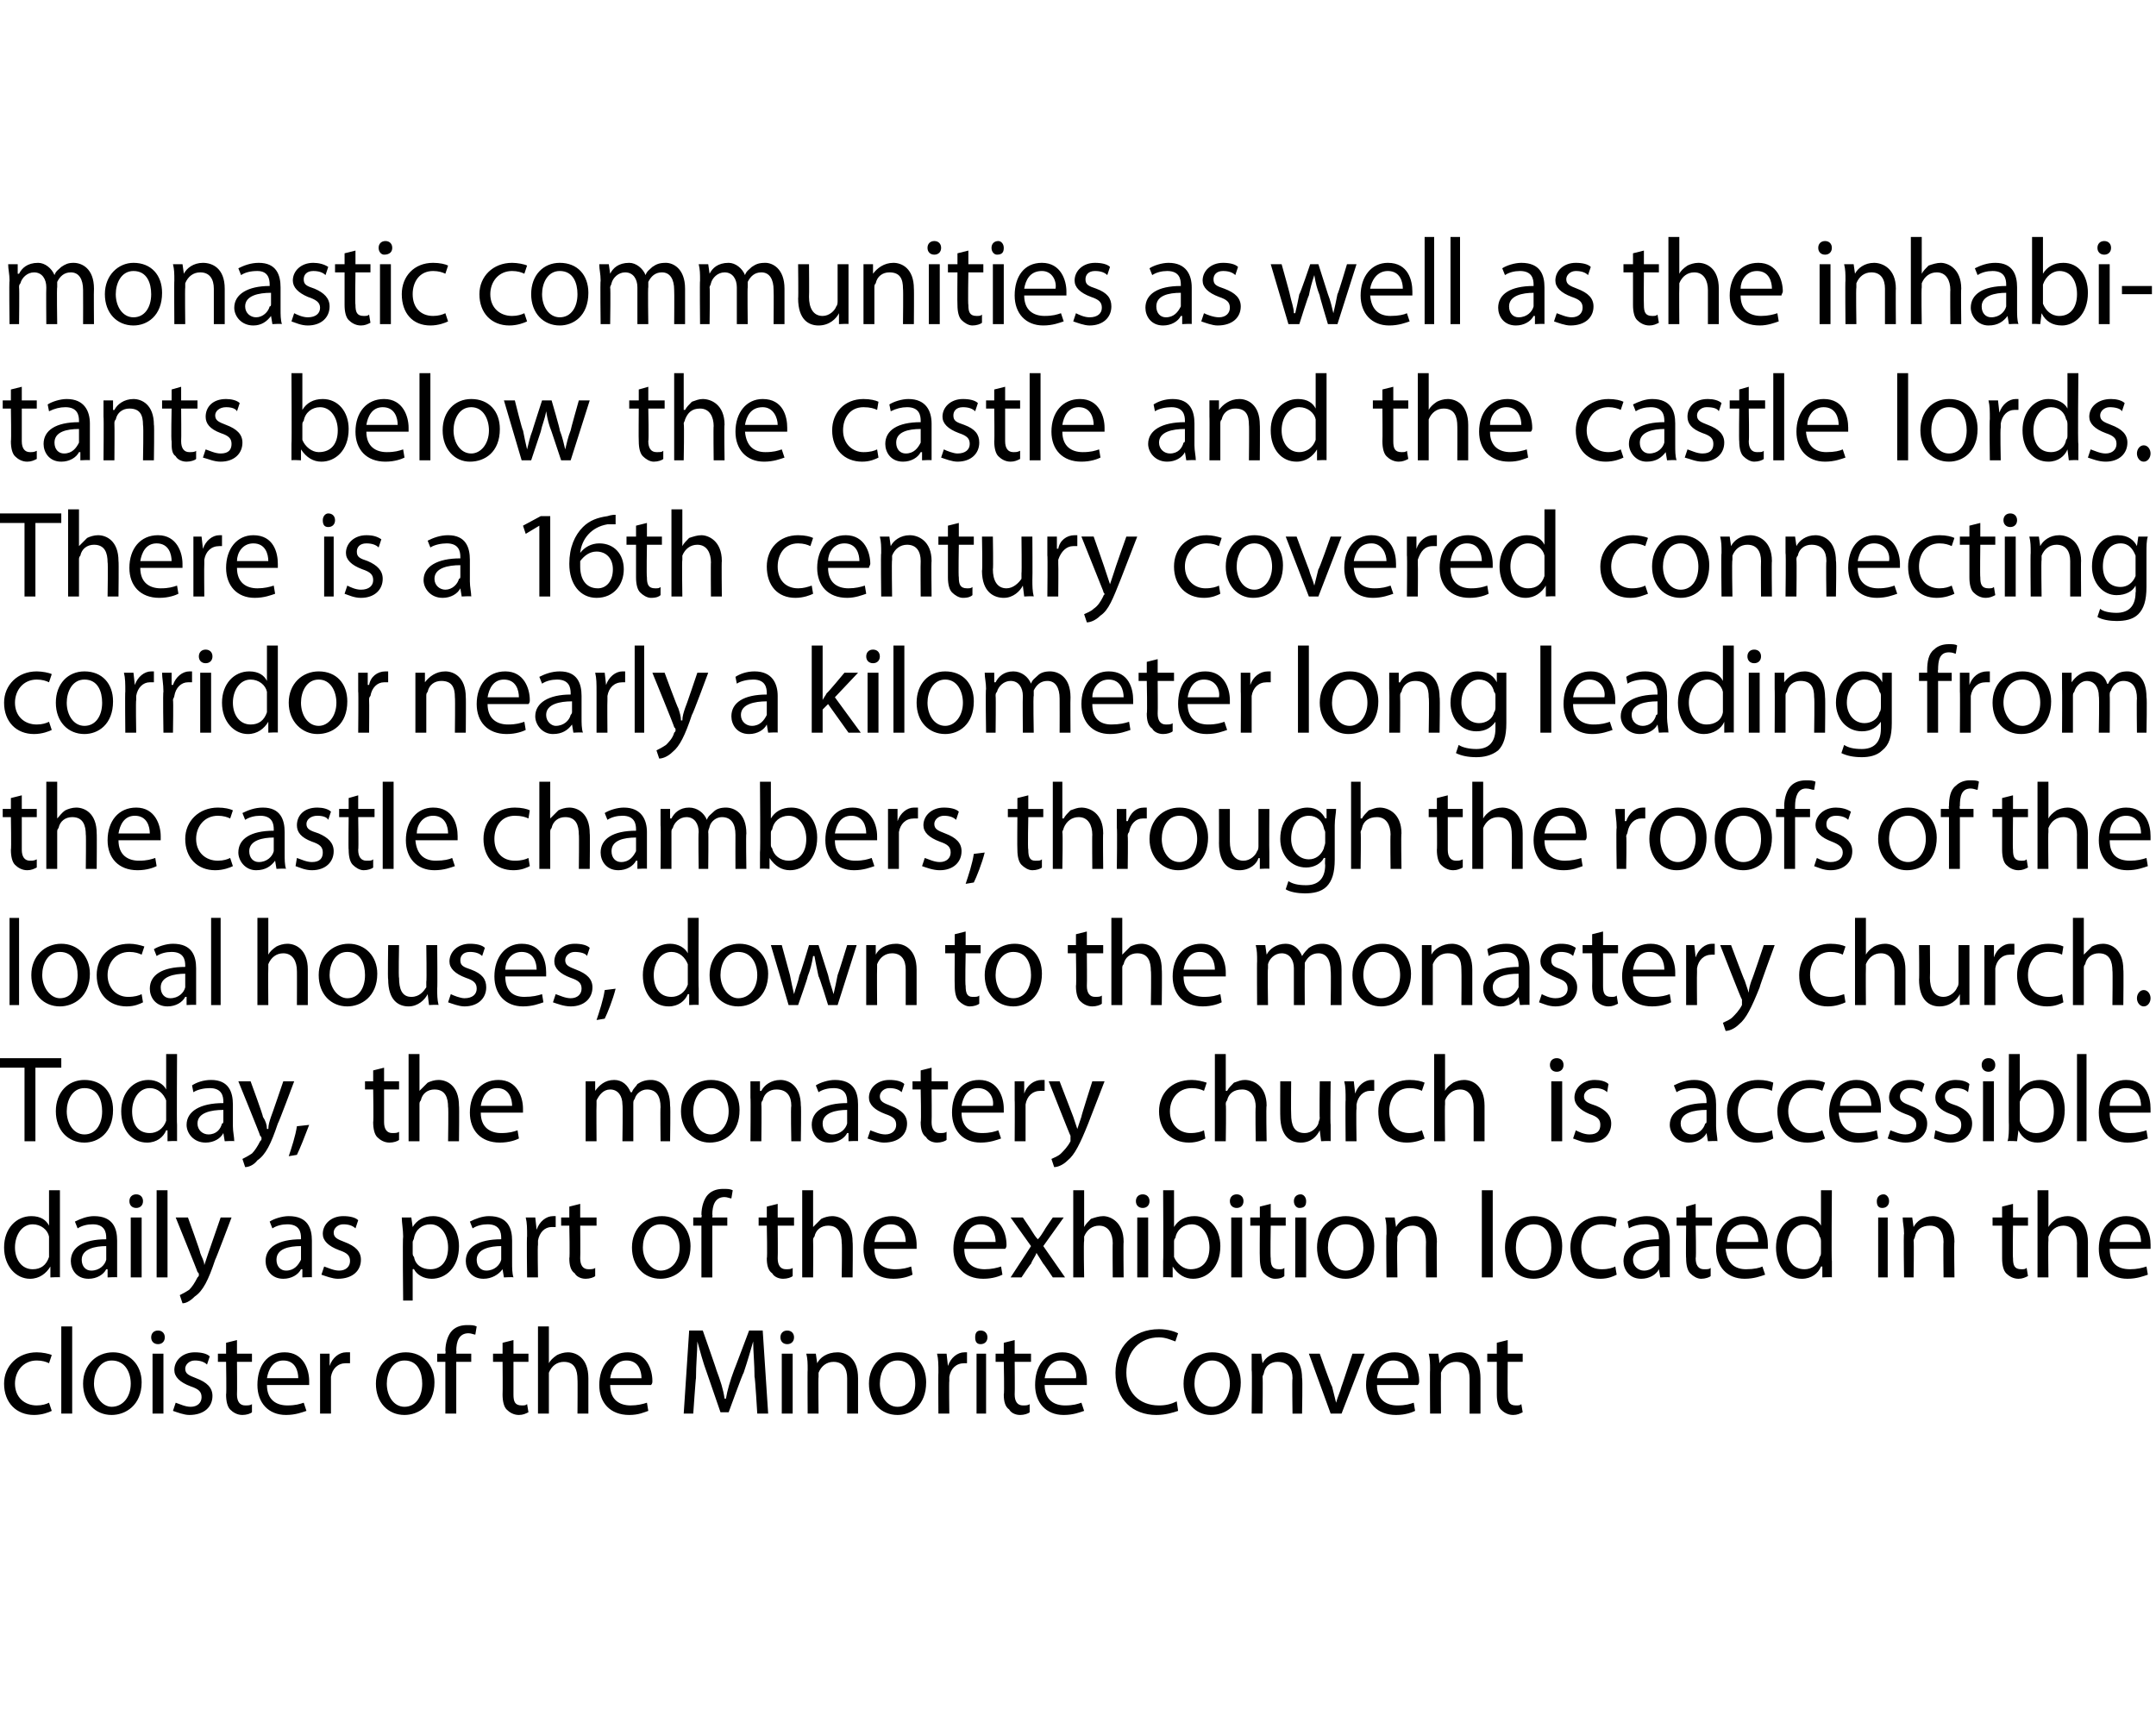
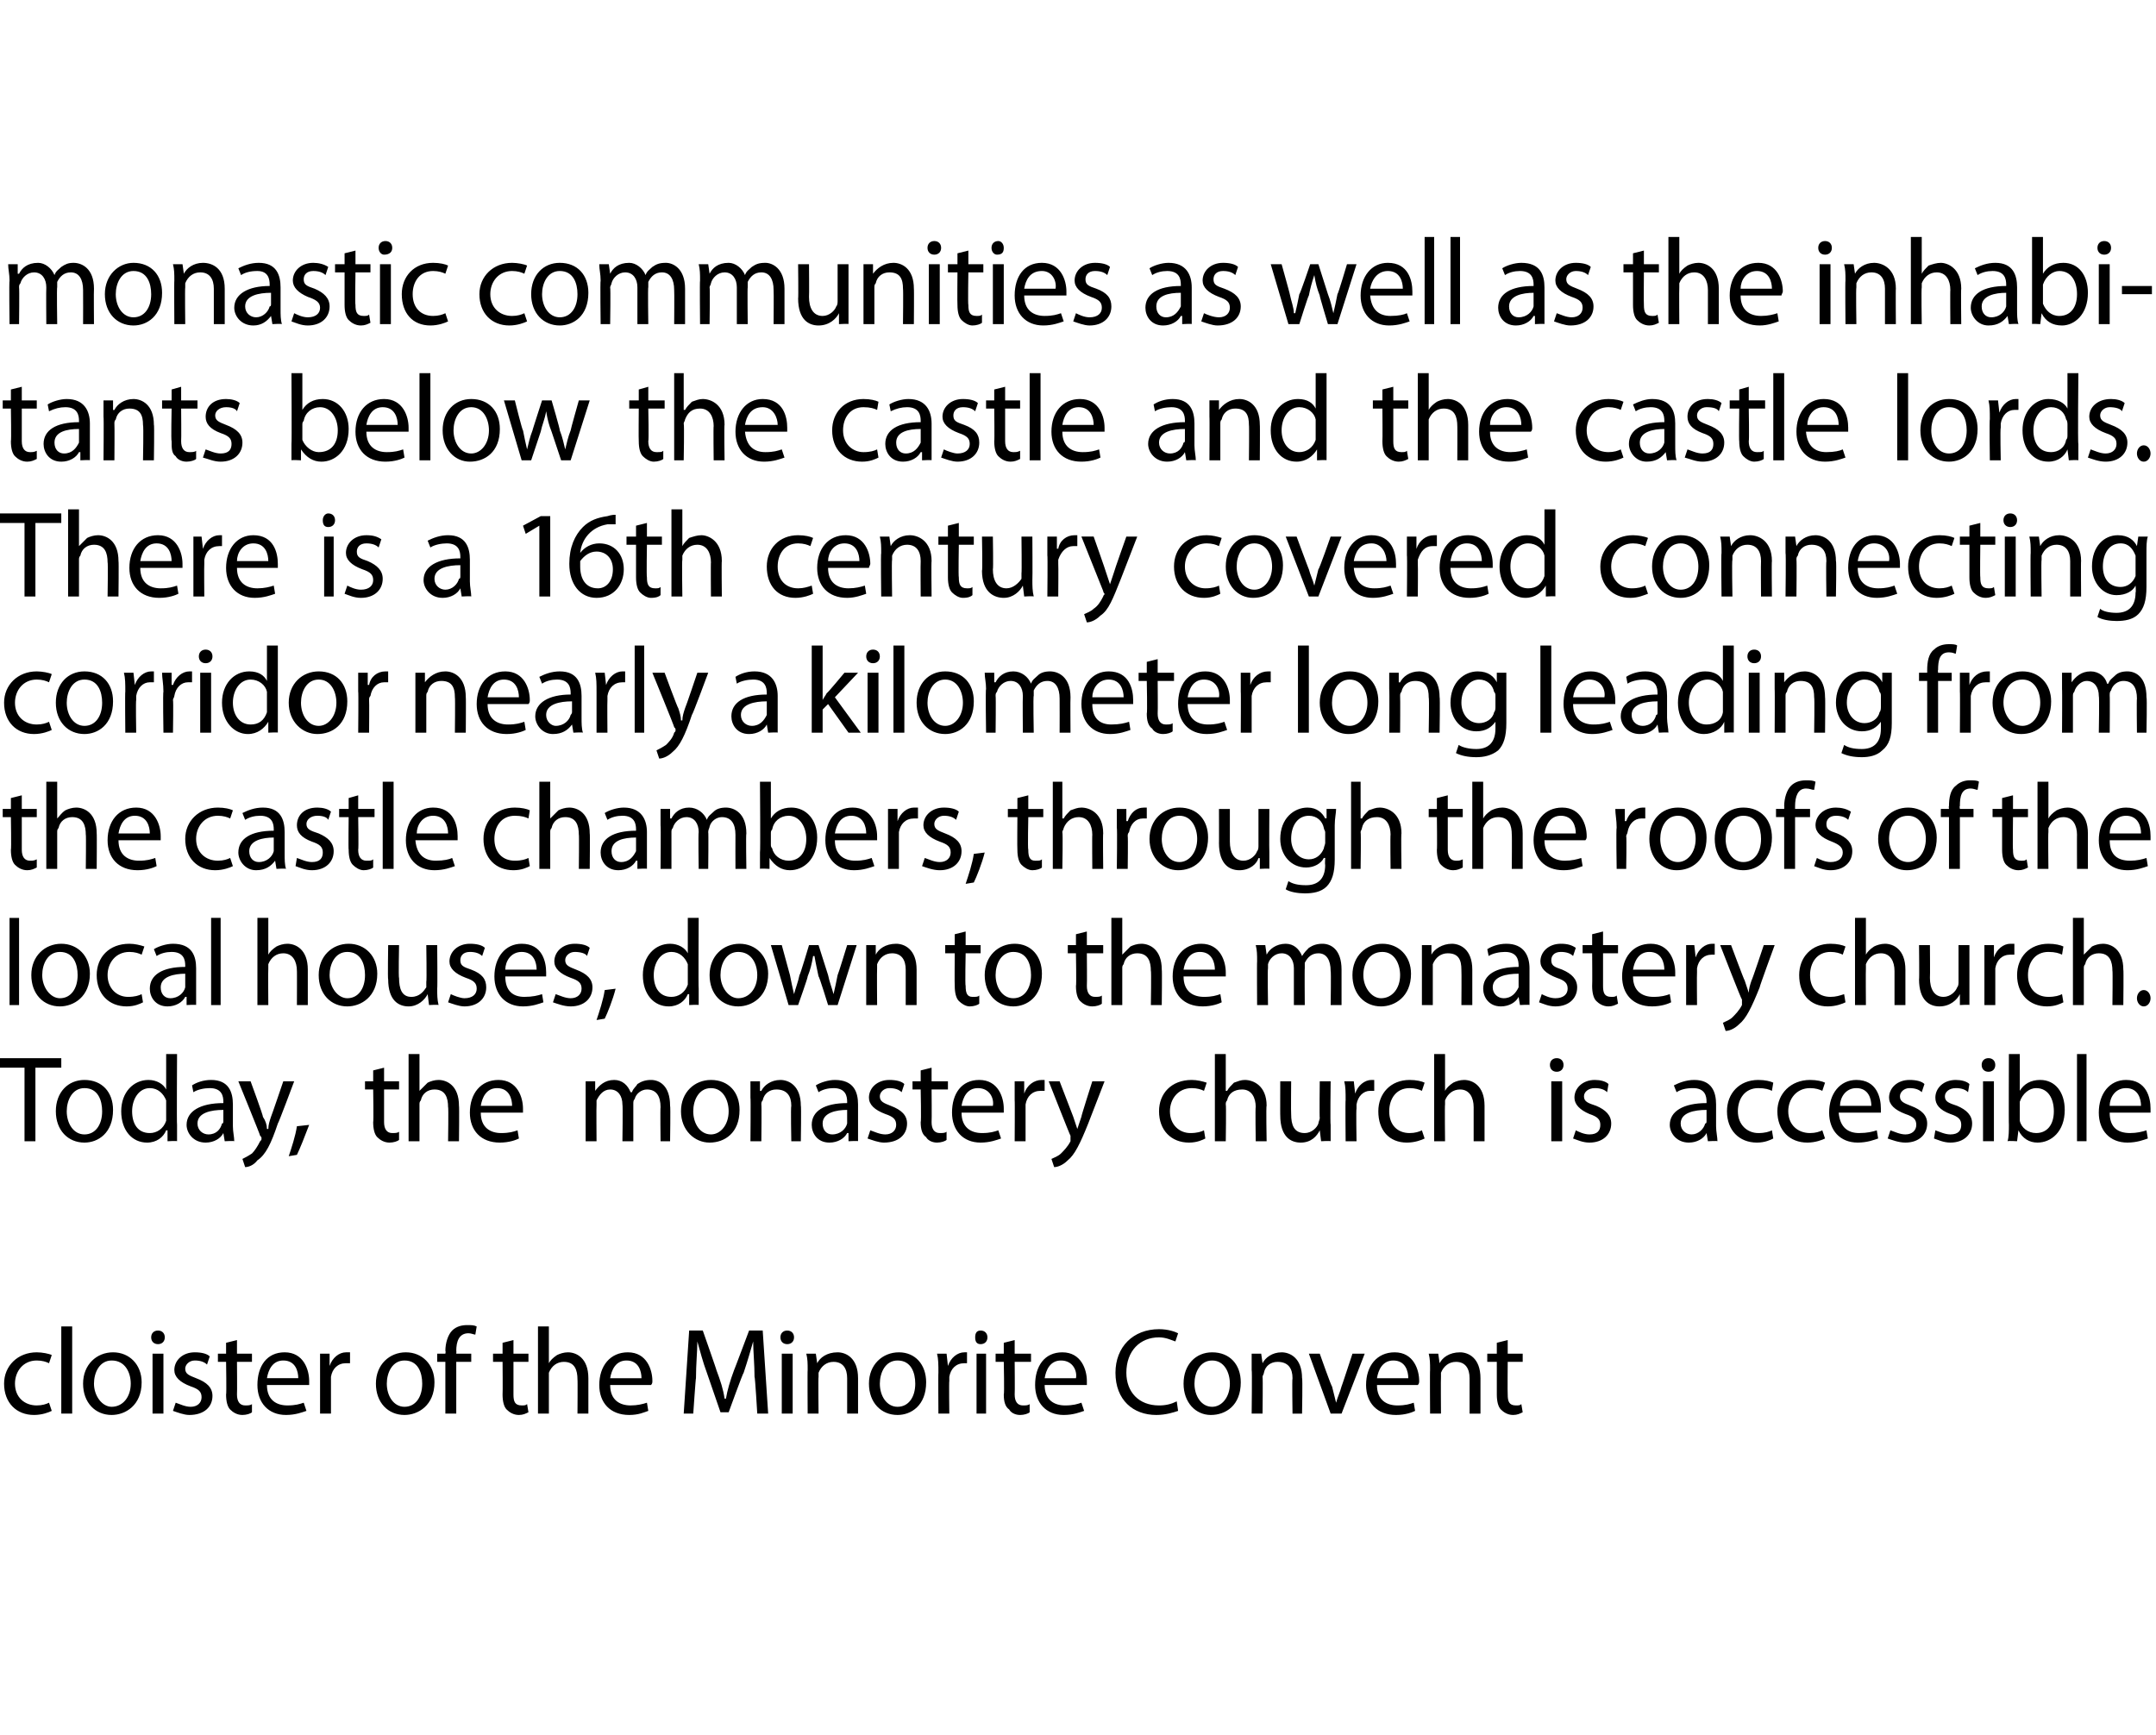
<svg xmlns="http://www.w3.org/2000/svg" version="1.1" width="158.3px" height="127.4px" viewBox="0 0 158.3 127.4">
  <desc>monastic communities as well as the inhabitants below the castle and the castle lords There is a 16th century covere</desc>
  <defs />
  <g id="Polygon188822">
    <path d="m3.8 103.6c-.2.1-.7.3-1.3.3c-1.3 0-2.2-.9-2.2-2.3c0-1.3 1-2.3 2.4-2.3c.4 0 .9.1 1.1.2l-.2.6c-.2-.1-.5-.2-.9-.2c-1 0-1.6.8-1.6 1.7c0 1 .7 1.6 1.6 1.6c.4 0 .7-.1.9-.2l.2.6zm.7-6.2h.8v6.4h-.8v-6.4zm5.9 4.1c0 1.7-1.2 2.4-2.2 2.4c-1.2 0-2.1-.9-2.1-2.3c0-1.4 1-2.3 2.2-2.3c1.2 0 2.1.9 2.1 2.2zm-3.5.1c0 .9.6 1.7 1.3 1.7c.8 0 1.4-.7 1.4-1.7c0-.8-.4-1.7-1.4-1.7c-.9 0-1.3.9-1.3 1.7zm4.3 2.2v-4.4h.8v4.4h-.8zm.9-5.6c0 .3-.2.5-.5.5c-.3 0-.5-.2-.5-.5c0-.3.2-.5.5-.5c.3 0 .5.2.5.5zm.8 4.8c.3.1.7.3 1.1.3c.5 0 .8-.3.8-.7c0-.4-.2-.6-.8-.8c-.8-.3-1.2-.7-1.2-1.2c0-.7.6-1.3 1.5-1.3c.5 0 .9.1 1.1.3l-.2.6c-.2-.2-.5-.3-.9-.3c-.4 0-.7.3-.7.6c0 .4.3.5.8.7c.8.3 1.2.7 1.2 1.3c0 .8-.6 1.4-1.7 1.4c-.4 0-.9-.2-1.2-.3l.2-.6zm4.5-4.6v1h1.1v.6h-1.1s.02 2.35 0 2.4c0 .5.2.8.6.8c.2 0 .4 0 .5-.1v.6c-.1.1-.4.2-.7.2c-.4 0-.7-.2-.9-.4c-.2-.2-.3-.6-.3-1.1c.04-.01 0-2.4 0-2.4h-.6v-.6h.6v-.8l.8-.2zm2.2 3.3c0 1.1.7 1.5 1.5 1.5c.6 0 .9-.1 1.2-.2l.2.6c-.3.1-.8.3-1.5.3c-1.3 0-2.1-.9-2.1-2.2c0-1.4.7-2.4 2-2.4c1.4 0 1.8 1.3 1.8 2.1v.3h-3.1zm2.3-.5c0-.5-.2-1.3-1.1-1.3c-.8 0-1.1.7-1.2 1.3h2.3zm1.6-.4v-1.4h.7v.9s.03-.03 0 0c.2-.6.7-1 1.2-1h.3v.8h-.3c-.6 0-1 .4-1.1 1v2.7h-.8v-3zm8.4.7c0 1.7-1.2 2.4-2.2 2.4c-1.2 0-2.1-.9-2.1-2.3c0-1.4 1-2.3 2.2-2.3c1.2 0 2.1.9 2.1 2.2zm-3.5.1c0 .9.5 1.7 1.3 1.7c.8 0 1.3-.7 1.3-1.7c0-.8-.3-1.7-1.3-1.7c-.9 0-1.3.9-1.3 1.7zm4.3 2.2V100h-.6v-.6h.6s.04-.2 0-.2c0-.6.2-1.2.5-1.5c.3-.3.7-.4 1.1-.4c.3 0 .5 0 .7.1l-.1.6c-.1 0-.3-.1-.5-.1c-.7 0-.9.6-.9 1.3c.02-.03 0 .2 0 .2h1.1v.6h-1.1v3.8h-.8zm5-5.4v1h1.1v.6h-1.1v2.4c0 .5.1.8.6.8c.2 0 .3 0 .4-.1l.1.6c-.2.1-.4.2-.7.2c-.4 0-.7-.2-.9-.4c-.2-.2-.3-.6-.3-1.1c.02-.01 0-2.4 0-2.4h-.7v-.6h.7v-.8l.8-.2zm1.8-1h.8v2.7s.01-.01 0 0c.1-.2.3-.4.6-.6c.2-.1.5-.2.8-.2c.6 0 1.5.4 1.5 1.9v2.6h-.8s.02-2.54 0-2.5c0-.7-.2-1.3-1-1.3c-.5 0-.9.3-1.1.8v3h-.8v-6.4zm5.3 4.3c0 1.1.7 1.5 1.5 1.5c.5 0 .9-.1 1.2-.2l.1.6c-.3.1-.7.3-1.4.3c-1.4 0-2.2-.9-2.2-2.2c0-1.4.8-2.4 2.1-2.4c1.4 0 1.8 1.3 1.8 2.1c0 .1 0 .2-.1.3h-3zm2.3-.5c0-.5-.2-1.3-1.1-1.3c-.8 0-1.1.7-1.2 1.3h2.3zm8.3-.1c0-.9-.1-1.9-.1-2.6c-.2.7-.4 1.4-.7 2.3c-.04-.02-1.1 2.9-1.1 2.9h-.6l-1-2.9c-.3-.8-.5-1.6-.7-2.3c0 .7-.1 1.7-.1 2.7c-.02-.04-.2 2.6-.2 2.6h-.7l.4-6.1h1s1.03 2.93 1 2.9c.3.8.5 1.4.6 2.1h.1c.1-.6.3-1.3.6-2.1c0 .03 1.1-2.9 1.1-2.9h1l.4 6.1h-.8s-.16-2.71-.2-2.7zm2 2.7v-4.4h.8v4.4h-.8zm.9-5.6c0 .3-.2.5-.5.5c-.3 0-.5-.2-.5-.5c0-.3.2-.5.5-.5c.3 0 .5.2.5.5zm1 2.4c0-.5 0-.8-.1-1.2h.7l.1.7s.01.02 0 0c.2-.4.7-.8 1.5-.8c.6 0 1.5.4 1.5 1.9v2.6h-.8v-2.6c0-.7-.3-1.2-1-1.2c-.5 0-.9.3-1.1.8v.3c-.03.04 0 2.7 0 2.7h-.8s-.02-3.22 0-3.2zm8.7.9c0 1.7-1.1 2.4-2.1 2.4c-1.2 0-2.1-.9-2.1-2.3c0-1.4 1-2.3 2.2-2.3c1.2 0 2 .9 2 2.2zm-3.4.1c0 .9.5 1.7 1.3 1.7c.8 0 1.3-.7 1.3-1.7c0-.8-.3-1.7-1.3-1.7c-.9 0-1.3.9-1.3 1.7zm4.3-.8c0-.6 0-1-.1-1.4h.7l.1.9s0-.03 0 0c.2-.6.7-1 1.2-1h.2v.8h-.2c-.6 0-1 .4-1.1 1v.3c-.03.04 0 2.4 0 2.4h-.8s-.02-3.04 0-3zm2.8 3v-4.4h.7v4.4h-.7zm.8-5.6c0 .3-.2.5-.5.5c-.3 0-.4-.2-.4-.5c0-.3.1-.5.4-.5c.3 0 .5.2.5.5zm2 .2v1h1.2v.6h-1.2s.02 2.35 0 2.4c0 .5.2.8.6.8c.2 0 .4 0 .5-.1v.6c-.1.1-.4.2-.7.2c-.4 0-.7-.2-.8-.4c-.3-.2-.4-.6-.4-1.1c.05-.01 0-2.4 0-2.4h-.6v-.6h.6v-.8l.8-.2zm2.2 3.3c0 1.1.7 1.5 1.5 1.5c.6 0 .9-.1 1.2-.2l.2.6c-.3.1-.8.3-1.5.3c-1.3 0-2.1-.9-2.1-2.2c0-1.4.7-2.4 2-2.4c1.4 0 1.8 1.3 1.8 2.1v.3h-3.1zm2.3-.5c.1-.5-.2-1.3-1.1-1.3c-.8 0-1.1.7-1.2 1.3h2.3zm7.5 2.4c-.3.1-.9.3-1.6.3c-1.7 0-3-1.1-3-3.1c0-1.9 1.3-3.2 3.2-3.2c.7 0 1.2.2 1.4.3l-.2.6c-.3-.1-.7-.3-1.2-.3c-1.4 0-2.4 1-2.4 2.6c0 1.4.9 2.4 2.4 2.4c.5 0 .9-.1 1.3-.3l.1.7zm4.6-2.1c0 1.7-1.1 2.4-2.2 2.4c-1.1 0-2-.9-2-2.3c0-1.4.9-2.3 2.1-2.3c1.3 0 2.1.9 2.1 2.2zm-3.4.1c0 .9.5 1.7 1.3 1.7c.7 0 1.3-.7 1.3-1.7c0-.8-.4-1.7-1.3-1.7c-.9 0-1.3.9-1.3 1.7zm4.2-1v-1.2h.7l.1.7s-.03.02 0 0c.2-.4.7-.8 1.4-.8c.6 0 1.5.4 1.5 1.9c.05-.03 0 2.6 0 2.6h-.7s-.04-2.55 0-2.6c0-.7-.3-1.2-1.1-1.2c-.5 0-.9.3-1 .8c0 .1-.1.2-.1.3c.03.04 0 2.7 0 2.7h-.8s.04-3.22 0-3.2zm5-1.2s.86 2.44.9 2.4l.3 1.2c.1-.4.3-.8.4-1.2c0 .04.8-2.4.8-2.4h.9l-1.7 4.4h-.8l-1.6-4.4h.8zm4.2 2.3c0 1.1.7 1.5 1.5 1.5c.6 0 .9-.1 1.2-.2l.1.6c-.2.1-.7.3-1.4.3c-1.4 0-2.2-.9-2.2-2.2c0-1.4.8-2.4 2.1-2.4c1.4 0 1.8 1.3 1.8 2.1c0 .1 0 .2-.1.3h-3zm2.3-.5c0-.5-.2-1.3-1.1-1.3c-.8 0-1.1.7-1.2 1.3h2.3zm1.6-.6c0-.5 0-.8-.1-1.2h.7l.1.7s.01.02 0 0c.2-.4.7-.8 1.5-.8c.6 0 1.5.4 1.5 1.9v2.6h-.8v-2.6c0-.7-.3-1.2-1-1.2c-.5 0-.9.3-1.1.8v.3c-.02.04 0 2.7 0 2.7h-.8s-.02-3.22 0-3.2zm5.7-2.2v1h1.1v.6h-1.1s-.02 2.35 0 2.4c0 .5.1.8.6.8c.2 0 .3 0 .4-.1l.1.6c-.2.1-.4.2-.7.2c-.4 0-.7-.2-.9-.4c-.2-.2-.3-.6-.3-1.1V100h-.7v-.6h.7v-.8l.8-.2z" stroke="none" fill="#000" />
  </g>
  <g id="Polygon188821">
-     <path d="m4.4 87.4v6.4c.05-.04-.7 0-.7 0v-.8s-.02 0 0 0c-.3.5-.8.9-1.5.9c-1 0-1.9-.9-1.9-2.3c0-1.4.9-2.3 2-2.3c.7 0 1.1.3 1.3.7c.01-.03 0 0 0 0v-2.6h.8zm-.8 3.8v-.4c-.1-.5-.6-.9-1.2-.9c-.8 0-1.3.8-1.3 1.7c0 .9.5 1.6 1.3 1.6c.6 0 1-.3 1.2-.9v-1.1zm5 1.5v1.1c.05-.04-.7 0-.7 0v-.6h-.1c-.2.4-.7.7-1.3.7c-.9 0-1.3-.7-1.3-1.3c0-1 .9-1.6 2.6-1.6v-.1c0-.4-.1-1-1-1c-.4 0-.8.1-1.1.3l-.2-.5c.4-.2.9-.4 1.4-.4c1.4 0 1.7.9 1.7 1.8v1.6zm-.8-1.2c-.8 0-1.8.2-1.8 1c0 .5.3.8.7.8c.6 0 1-.4 1.1-.8v-1zm1.8 2.3v-4.4h.8v4.4h-.8zm.9-5.6c0 .3-.2.5-.5.5c-.3 0-.5-.2-.5-.5c0-.3.2-.5.5-.5c.3 0 .5.2.5.5zm1-.8h.8v6.4h-.8v-6.4zm2.3 2s.94 2.58.9 2.6c.1.3.3.6.3.9l.3-.9l.9-2.6h.8s-1.17 3.11-1.2 3.1c-.5 1.5-.9 2.3-1.5 2.7c-.4.4-.7.5-.9.5l-.2-.6c.2-.1.4-.2.7-.4c.2-.2.4-.5.6-.9c.1-.1.1-.1.1-.2s0-.1-.1-.2c.03.02-1.6-4-1.6-4h.9zm9.1 3.3v1.1c.04-.04-.7 0-.7 0v-.6h-.1c-.2.4-.7.7-1.3.7c-.9 0-1.3-.7-1.3-1.3c0-1 .9-1.6 2.6-1.6v-.1c0-.4-.1-1-1-1c-.4 0-.8.1-1.1.3l-.2-.5c.3-.2.9-.4 1.4-.4c1.4 0 1.7.9 1.7 1.8v1.6zm-.8-1.2c-.9 0-1.8.2-1.8 1c0 .5.3.8.7.8c.6 0 .9-.4 1.1-.8v-1zm1.7 1.5c.3.1.7.3 1.1.3c.5 0 .8-.3.8-.7c0-.4-.2-.6-.8-.8c-.8-.3-1.2-.7-1.2-1.2c0-.7.6-1.3 1.5-1.3c.5 0 .9.1 1.1.3l-.2.6c-.2-.2-.5-.3-.9-.3c-.4 0-.7.3-.7.6c0 .4.3.5.8.7c.8.3 1.2.7 1.2 1.3c0 .8-.6 1.4-1.7 1.4c-.4 0-.9-.2-1.2-.3l.2-.6zm5.8-2.2c0-.5-.1-1-.1-1.4h.7l.1.7s-.02.05 0 0c.3-.5.8-.8 1.5-.8c1.1 0 1.9.9 1.9 2.2c0 1.6-1 2.4-2 2.4c-.6 0-1.1-.3-1.3-.7c-.05-.03-.1 0-.1 0v2.3h-.7s-.05-4.68 0-4.7zm.7 1.2c0 .1 0 .2.1.3c.1.6.6.9 1.2.9c.8 0 1.3-.6 1.3-1.6c0-.9-.5-1.7-1.3-1.7c-.6 0-1.1.4-1.2 1c0 .1-.1.2-.1.3v.8zm7.3.7c0 .4 0 .8.1 1.1c-.04-.04-.7 0-.7 0l-.1-.6s-.04.01 0 0c-.3.4-.8.7-1.4.7c-.9 0-1.3-.7-1.3-1.3c0-1 .9-1.6 2.6-1.6v-.1c0-.4-.1-1-1-1c-.4 0-.8.1-1.1.3l-.2-.5c.4-.2.9-.4 1.4-.4c1.4 0 1.7.9 1.7 1.8v1.6zm-.8-1.2c-.8 0-1.8.2-1.8 1c0 .5.3.8.7.8c.6 0 1-.4 1.1-.8v-1zm1.9-.7c0-.6 0-1-.1-1.4h.7l.1.9s-.02-.03 0 0c.2-.6.7-1 1.2-1h.2v.8h-.3c-.5 0-.9.4-1 1v.3c-.04.04 0 2.4 0 2.4h-.8s-.04-3.04 0-3zm3.9-2.4v1h1.2v.6h-1.2s.02 2.35 0 2.4c0 .5.2.8.6.8c.2 0 .4 0 .5-.1v.6c-.1.1-.4.2-.7.2c-.4 0-.7-.2-.8-.4c-.3-.2-.4-.6-.4-1.1c.05-.01 0-2.4 0-2.4h-.6v-.6h.6v-.8l.8-.2zm8.1 3.1c0 1.7-1.2 2.4-2.2 2.4c-1.2 0-2.1-.9-2.1-2.3c0-1.4 1-2.3 2.2-2.3c1.2 0 2.1.9 2.1 2.2zm-3.5.1c0 .9.6 1.7 1.3 1.7c.8 0 1.4-.7 1.4-1.7c0-.8-.4-1.7-1.4-1.7c-.9 0-1.3.9-1.3 1.7zm4.3 2.2V90h-.6v-.6h.6s.05-.2 0-.2c0-.6.2-1.2.5-1.5c.3-.3.7-.4 1.1-.4c.3 0 .5 0 .7.1l-.1.6c-.1 0-.3-.1-.5-.1c-.7 0-.9.6-.9 1.3c.03-.03 0 .2 0 .2h1.1v.6h-1.1v3.8h-.8zm5.6-5.4v1h1.2v.6h-1.2s.02 2.35 0 2.4c0 .5.2.8.6.8c.2 0 .4 0 .5-.1v.6c-.1.1-.4.2-.7.2c-.4 0-.7-.2-.8-.4c-.3-.2-.4-.6-.4-1.1c.05-.01 0-2.4 0-2.4h-.6v-.6h.6v-.8l.8-.2zm1.8-1h.8v2.7s.03-.01 0 0l.6-.6c.2-.1.5-.2.8-.2c.6 0 1.5.4 1.5 1.9c.03-.03 0 2.6 0 2.6h-.8s.04-2.54 0-2.5c0-.7-.2-1.3-1-1.3c-.5 0-.9.3-1 .8c-.1.1-.1.2-.1.3c.02.03 0 2.7 0 2.7h-.8v-6.4zm5.3 4.3c0 1.1.7 1.5 1.5 1.5c.6 0 .9-.1 1.2-.2l.1.6c-.2.1-.7.3-1.4.3c-1.4 0-2.2-.9-2.2-2.2c0-1.4.8-2.4 2.1-2.4c1.4 0 1.8 1.3 1.8 2.1v.3h-3.1zm2.3-.5c0-.5-.2-1.3-1.1-1.3c-.8 0-1.1.7-1.2 1.3h2.3zm4.3.5c0 1.1.7 1.5 1.5 1.5c.5 0 .9-.1 1.2-.2l.1.6c-.2.1-.7.3-1.4.3c-1.4 0-2.2-.9-2.2-2.2c0-1.4.8-2.4 2.1-2.4c1.4 0 1.8 1.3 1.8 2.1c0 .1 0 .2-.1.3h-3zm2.3-.5c0-.5-.2-1.3-1.1-1.3c-.8 0-1.1.7-1.2 1.3h2.3zm2-1.8s.64.94.6.9c.2.3.3.5.5.7c.2-.2.3-.4.5-.7c-.05.03.6-.9.6-.9h.8l-1.5 2.1l1.6 2.3h-.9s-.68-1.02-.7-1c-.2-.3-.3-.5-.5-.8c-.1.3-.3.5-.4.8c-.03-.02-.7 1-.7 1h-.8l1.5-2.3l-1.5-2.1h.9zm3.7-2h.8v2.7s-.03-.01 0 0c.1-.2.3-.4.5-.6c.3-.1.6-.2.9-.2c.5 0 1.5.4 1.5 1.9c-.03-.03 0 2.6 0 2.6h-.8s-.02-2.54 0-2.5c0-.7-.3-1.3-1-1.3c-.5 0-.9.3-1.1.8v.3c-.05.03 0 2.7 0 2.7h-.8v-6.4zm4.7 6.4v-4.4h.8v4.4h-.8zm.9-5.6c0 .3-.2.5-.5.5c-.3 0-.5-.2-.5-.5c0-.3.2-.5.5-.5c.3 0 .5.2.5.5zm1-.8h.8v2.7s.03 0 0 0c.3-.5.8-.8 1.5-.8c1.1 0 1.9.9 1.9 2.2c0 1.6-1 2.4-2 2.4c-.6 0-1.1-.3-1.5-.9c.03.05 0 0 0 0v.8s-.7-.04-.7 0v-1.2c.03.03 0-5.2 0-5.2zm.8 4.6v.3c.2.5.7.9 1.2.9c.9 0 1.4-.6 1.4-1.6c0-.9-.5-1.7-1.3-1.7c-.6 0-1.1.4-1.2 1c-.1.1-.1.2-.1.3v.8zm4.2 1.8v-4.4h.8v4.4h-.8zm.9-5.6c0 .3-.2.5-.5.5c-.3 0-.5-.2-.5-.5c0-.3.2-.5.5-.5c.3 0 .5.2.5.5zm2 .2v1h1.1v.6h-1.1s-.04 2.35 0 2.4c0 .5.1.8.6.8c.2 0 .3 0 .4-.1v.6c-.1.1-.3.2-.7.2c-.3 0-.6-.2-.8-.4c-.2-.2-.3-.6-.3-1.1c-.02-.01 0-2.4 0-2.4h-.7v-.6h.7v-.8l.8-.2zm1.8 5.4v-4.4h.8v4.4h-.8zm.8-5.6c0 .3-.1.5-.5.5c-.2 0-.4-.2-.4-.5c0-.3.2-.5.5-.5c.2 0 .4.2.4.5zm5 3.3c0 1.7-1.1 2.4-2.1 2.4c-1.2 0-2.1-.9-2.1-2.3c0-1.4.9-2.3 2.1-2.3c1.3 0 2.1.9 2.1 2.2zm-3.4.1c0 .9.5 1.7 1.3 1.7c.8 0 1.3-.7 1.3-1.7c0-.8-.3-1.7-1.3-1.7c-.9 0-1.3.9-1.3 1.7zm4.3-1c0-.5 0-.8-.1-1.2h.7l.1.7s-.01.02 0 0c.2-.4.7-.8 1.4-.8c.6 0 1.6.4 1.6 1.9c-.03-.03 0 2.6 0 2.6h-.8s-.02-2.55 0-2.6c0-.7-.3-1.2-1-1.2c-.5 0-.9.3-1.1.8v.3c-.05.04 0 2.7 0 2.7h-.8s-.04-3.22 0-3.2zm7-3.2h.8v6.4h-.8v-6.4zm5.9 4.1c0 1.7-1.1 2.4-2.1 2.4c-1.2 0-2.1-.9-2.1-2.3c0-1.4.9-2.3 2.1-2.3c1.3 0 2.1.9 2.1 2.2zm-3.4.1c0 .9.5 1.7 1.3 1.7c.8 0 1.3-.7 1.3-1.7c0-.8-.3-1.7-1.3-1.7c-.9 0-1.3.9-1.3 1.7zm7.4 2c-.2.1-.6.3-1.2.3c-1.3 0-2.2-.9-2.2-2.3c0-1.3.9-2.3 2.3-2.3c.5 0 .9.1 1.1.2l-.1.6c-.2-.1-.5-.2-1-.2c-1 0-1.5.8-1.5 1.7c0 1 .6 1.6 1.5 1.6c.5 0 .8-.1 1-.2l.1.6zm3.9-.9v1.1c.02-.04-.7 0-.7 0l-.1-.6s.02.01 0 0c-.2.4-.7.7-1.3.7c-.9 0-1.3-.7-1.3-1.3c0-1 .9-1.6 2.6-1.6v-.1c0-.4-.1-1-1-1c-.4 0-.9.1-1.2.3l-.1-.5c.3-.2.9-.4 1.4-.4c1.3 0 1.7.9 1.7 1.8v1.6zm-.8-1.2c-.9 0-1.9.2-1.9 1c0 .5.4.8.8.8c.6 0 .9-.4 1.1-.8v-1zm2.7-3.1v1h1.2v.6h-1.2s.05 2.35 0 2.4c0 .5.2.8.6.8c.3 0 .4 0 .5-.1v.6c-.1.1-.4.2-.7.2c-.3 0-.6-.2-.8-.4c-.2-.2-.3-.6-.3-1.1c-.03-.01 0-2.4 0-2.4h-.7v-.6h.7v-.8l.7-.2zm2.2 3.3c.1 1.1.7 1.5 1.5 1.5c.6 0 1-.1 1.2-.2l.2.6c-.3.1-.8.3-1.5.3c-1.3 0-2.1-.9-2.1-2.2c0-1.4.8-2.4 2-2.4c1.5 0 1.8 1.3 1.8 2.1v.3h-3.1zm2.4-.5c0-.5-.2-1.3-1.1-1.3c-.8 0-1.2.7-1.2 1.3h2.3zm5.4-3.8s-.04 5.23 0 5.2v1.2c0-.04-.7 0-.7 0v-.8h-.1c-.2.5-.7.9-1.4.9c-1.1 0-1.9-.9-1.9-2.3c0-1.4.9-2.3 1.9-2.3c.7 0 1.2.3 1.4.7c-.04-.03 0 0 0 0v-2.6h.8zm-.8 3.8c0-.1 0-.3-.1-.4c-.1-.5-.5-.9-1.1-.9c-.8 0-1.3.8-1.3 1.7c0 .9.4 1.6 1.3 1.6c.5 0 1-.3 1.1-.9c.1-.1.1-.2.1-.4v-.7zm4.2 2.6v-4.4h.7v4.4h-.7zm.8-5.6c0 .3-.2.5-.5.5c-.3 0-.4-.2-.4-.5c0-.3.2-.5.5-.5c.2 0 .4.2.4.5zm1.1 2.4c0-.5-.1-.8-.1-1.2h.7l.1.7s-.02.02 0 0c.2-.4.7-.8 1.4-.8c.6 0 1.6.4 1.6 1.9c-.04-.03 0 2.6 0 2.6h-.8s-.03-2.55 0-2.6c0-.7-.3-1.2-1-1.2c-.6 0-1 .3-1.1.8c0 .1-.1.2-.1.3c.04.04 0 2.7 0 2.7h-.7s-.05-3.22 0-3.2zm8-2.2v1h1.1v.6h-1.1s-.03 2.35 0 2.4c0 .5.1.8.6.8c.2 0 .3 0 .4-.1l.1.6c-.2.1-.4.2-.7.2c-.4 0-.7-.2-.9-.4c-.2-.2-.3-.6-.3-1.1V90h-.7v-.6h.7v-.8l.8-.2zm1.8-1h.8v2.7s-.01-.01 0 0c.1-.2.3-.4.6-.6c.2-.1.5-.2.8-.2c.6 0 1.5.4 1.5 1.9v2.6h-.8s-.01-2.54 0-2.5c0-.7-.3-1.3-1-1.3c-.5 0-.9.3-1.1.8v.3c-.03.03 0 2.7 0 2.7h-.8v-6.4zm5.3 4.3c0 1.1.6 1.5 1.5 1.5c.5 0 .9-.1 1.2-.2l.1.6c-.3.1-.8.3-1.5.3c-1.3 0-2.1-.9-2.1-2.2c0-1.4.8-2.4 2-2.4c1.5 0 1.8 1.3 1.8 2.1v.3h-3zm2.3-.5c0-.5-.2-1.3-1.1-1.3c-.8 0-1.2.7-1.2 1.3h2.3z" stroke="none" fill="#000" />
-   </g>
+     </g>
  <g id="Polygon188820">
    <path d="m1.8 78.4H0v-.7h4.5v.7H2.6v5.4h-.8v-5.4zm6.5 3.1c0 1.7-1.1 2.4-2.1 2.4c-1.2 0-2.1-.9-2.1-2.3c0-1.4.9-2.3 2.1-2.3c1.3 0 2.1.9 2.1 2.2zm-3.4.1c0 .9.5 1.7 1.3 1.7c.8 0 1.3-.7 1.3-1.7c0-.8-.3-1.7-1.3-1.7c-.9 0-1.3.9-1.3 1.7zm8.1-4.2s-.03 5.23 0 5.2v1.2c.01-.04-.7 0-.7 0v-.8h-.1c-.2.5-.7.9-1.4.9c-1.1 0-1.9-.9-1.9-2.3c0-1.4.9-2.3 2-2.3c.6 0 1.1.3 1.3.7c-.03-.03 0 0 0 0v-2.6h.8zm-.8 3.8v-.4c-.2-.5-.6-.9-1.2-.9c-.8 0-1.3.8-1.3 1.7c0 .9.4 1.6 1.3 1.6c.5 0 1-.3 1.2-.9v-1.1zm4.9 1.5c0 .4.1.8.1 1.1c.01-.04-.7 0-.7 0l-.1-.6s.01.01 0 0c-.2.4-.7.7-1.3.7c-.9 0-1.4-.7-1.4-1.3c0-1 1-1.6 2.7-1.6v-.1c0-.4-.1-1-1-1c-.4 0-.9.1-1.2.3l-.1-.5c.3-.2.8-.4 1.4-.4c1.3 0 1.6.9 1.6 1.8v1.6zm-.7-1.2c-.9 0-1.9.2-1.9 1c0 .5.4.8.8.8c.6 0 .9-.4 1-.8c.1 0 .1-.1.1-.2v-.8zm2-2.1s.95 2.58.9 2.6c.2.3.3.6.3.9h.1c0-.3.1-.6.2-.9c.03-.04.9-2.6.9-2.6h.8s-1.16 3.11-1.2 3.1c-.5 1.5-.9 2.3-1.5 2.7c-.3.4-.7.5-.9.5l-.2-.6c.2-.1.4-.2.7-.4c.2-.2.4-.5.6-.9c.1-.1.1-.1.1-.2s0-.1-.1-.2c.04.02-1.6-4-1.6-4h.9zm2.8 5.5c.2-.6.5-1.5.6-2.2l.9-.1c-.3.8-.7 1.8-.9 2.2l-.6.1zm7-6.5v1h1.1v.6h-1.1v2.4c0 .5.2.8.6.8c.2 0 .4 0 .5-.1v.6c-.1.1-.4.2-.7.2c-.4 0-.7-.2-.9-.4c-.2-.2-.3-.6-.3-1.1c.04-.01 0-2.4 0-2.4h-.6v-.6h.6v-.8l.8-.2zm1.8-1h.8v2.7s.03-.01 0 0l.6-.6c.2-.1.5-.2.8-.2c.6 0 1.5.4 1.5 1.9c.03-.03 0 2.6 0 2.6h-.8s.04-2.54 0-2.5c0-.7-.2-1.3-1-1.3c-.5 0-.9.3-1 .8c-.1.1-.1.2-.1.3v2.7h-.8v-6.4zm5.3 4.3c0 1.1.7 1.5 1.5 1.5c.6 0 .9-.1 1.2-.2l.1.6c-.2.1-.7.3-1.4.3c-1.4 0-2.2-.9-2.2-2.2c0-1.4.8-2.4 2.1-2.4c1.4 0 1.8 1.3 1.8 2.1v.3h-3.1zm2.3-.5c0-.5-.2-1.3-1.1-1.3c-.8 0-1.1.7-1.2 1.3h2.3zm5.4-.6v-1.2h.7v.7s.03.01 0 0c.3-.4.7-.8 1.4-.8c.6 0 1 .4 1.2.9h.1c.1-.3.3-.4.4-.6c.3-.2.6-.3 1-.3c.6 0 1.4.4 1.4 1.9c.04 0 0 2.6 0 2.6h-.7s-.03-2.5 0-2.5c0-.8-.3-1.3-1-1.3c-.4 0-.8.3-.9.7c-.1.1-.1.2-.1.4v2.7h-.8s.04-2.65 0-2.7c0-.6-.3-1.1-.9-1.1c-.5 0-.8.4-1 .8v.3c-.02.04 0 2.7 0 2.7h-.8v-3.2zm11.3.9c0 1.7-1.1 2.4-2.2 2.4c-1.1 0-2.1-.9-2.1-2.3c0-1.4 1-2.3 2.2-2.3c1.3 0 2.1.9 2.1 2.2zm-3.4.1c0 .9.5 1.7 1.3 1.7c.7 0 1.3-.7 1.3-1.7c0-.8-.4-1.7-1.3-1.7c-.9 0-1.3.9-1.3 1.7zm4.2-1v-1.2h.7v.7s.06.02.1 0c.2-.4.7-.8 1.4-.8c.6 0 1.5.4 1.5 1.9c.04-.03 0 2.6 0 2.6h-.7s-.05-2.55 0-2.6c0-.7-.3-1.2-1.1-1.2c-.5 0-.9.3-1 .8c-.1.1-.1.2-.1.3c.03.04 0 2.7 0 2.7h-.8s.03-3.22 0-3.2zm7.9 2.1v1.1c.04-.04-.7 0-.7 0v-.6h-.1c-.2.4-.7.7-1.3.7c-.9 0-1.3-.7-1.3-1.3c0-1 .9-1.6 2.6-1.6v-.1c0-.4-.1-1-1-1c-.4 0-.8.1-1.1.3l-.2-.5c.3-.2.9-.4 1.4-.4c1.4 0 1.7.9 1.7 1.8v1.6zm-.8-1.2c-.8 0-1.8.2-1.8 1c0 .5.3.8.7.8c.6 0 1-.4 1.1-.8v-1zm1.7 1.5c.3.1.7.3 1.1.3c.5 0 .8-.3.8-.7c0-.4-.2-.6-.8-.8c-.8-.3-1.2-.7-1.2-1.2c0-.7.6-1.3 1.5-1.3c.5 0 .9.1 1.1.3l-.2.6c-.2-.2-.5-.3-.9-.3c-.4 0-.7.3-.7.6c0 .4.3.5.8.7c.8.3 1.2.7 1.2 1.3c0 .8-.6 1.4-1.7 1.4c-.4 0-.9-.2-1.2-.3l.2-.6zm4.5-4.6v1h1.2v.6h-1.2s.02 2.35 0 2.4c0 .5.2.8.6.8c.2 0 .4 0 .5-.1v.6c-.1.1-.4.2-.7.2c-.4 0-.7-.2-.8-.4c-.3-.2-.4-.6-.4-1.1c.05-.01 0-2.4 0-2.4h-.6v-.6h.6v-.8l.8-.2zm2.2 3.3c0 1.1.7 1.5 1.5 1.5c.6 0 .9-.1 1.2-.2l.2.6c-.3.1-.8.3-1.5.3c-1.3 0-2.1-.9-2.1-2.2c0-1.4.7-2.4 2-2.4c1.4 0 1.8 1.3 1.8 2.1v.3h-3.1zm2.3-.5c.1-.5-.2-1.3-1.1-1.3c-.8 0-1.1.7-1.2 1.3h2.3zm1.6-.4v-1.4h.7v.9s.04-.03 0 0c.2-.6.7-1 1.3-1h.2v.8h-.3c-.6 0-1 .4-1.1 1v2.7h-.8s.02-3.04 0-3zm3.3-1.4l1 2.6l.3.9l.3-.9c-.02-.04.8-2.6.8-2.6h.9l-1.2 3.1c-.6 1.5-1 2.3-1.5 2.7c-.4.4-.8.5-1 .5l-.2-.6c.2-.1.5-.2.7-.4c.2-.2.5-.5.7-.9v-.4c-.02.02-1.6-4-1.6-4h.8zm10.7 4.2c-.2.1-.6.3-1.2.3c-1.3 0-2.2-.9-2.2-2.3c0-1.3.9-2.3 2.4-2.3c.4 0 .8.1 1.1.2l-.2.6c-.2-.1-.5-.2-.9-.2c-1 0-1.6.8-1.6 1.7c0 1 .7 1.6 1.5 1.6c.5 0 .8-.1 1-.2l.1.6zm.7-6.2h.8v2.7h.1c.1-.2.3-.4.5-.6c.3-.1.5-.2.8-.2c.6 0 1.6.4 1.6 1.9c-.05-.03 0 2.6 0 2.6h-.8s-.04-2.54 0-2.5c0-.7-.3-1.3-1-1.3c-.6 0-1 .3-1.1.8c-.1.1-.1.2-.1.3c.04.03 0 2.7 0 2.7h-.8v-6.4zm8.5 5.2v1.2c-.01-.04-.7 0-.7 0l-.1-.8s.03.05 0 0c-.2.4-.6.9-1.4.9c-.7 0-1.5-.4-1.5-2c-.01.05 0-2.5 0-2.5h.8s-.02 2.41 0 2.4c0 .8.2 1.4 1 1.4c.5 0 .9-.4 1-.7c0-.1.1-.3.1-.4c-.03-.03 0-2.7 0-2.7h.8s-.04 3.16 0 3.2zm1.1-1.8c0-.6 0-1-.1-1.4h.7l.1.9s-.01-.03 0 0c.2-.6.7-1 1.2-1h.2v.8h-.3c-.5 0-.9.4-1 1v.3c-.04.04 0 2.4 0 2.4h-.8s-.03-3.04 0-3zm5.8 2.8c-.2.1-.7.3-1.3.3c-1.3 0-2.1-.9-2.1-2.3c0-1.3.9-2.3 2.3-2.3c.5 0 .9.1 1.1.2l-.2.6c-.2-.1-.5-.2-.9-.2c-1 0-1.5.8-1.5 1.7c0 1 .6 1.6 1.5 1.6c.4 0 .7-.1.9-.2l.2.6zm.7-6.2h.8v2.7s-.01-.01 0 0c.1-.2.3-.4.6-.6c.2-.1.5-.2.8-.2c.6 0 1.5.4 1.5 1.9v2.6h-.8v-2.5c0-.7-.3-1.3-1-1.3c-.5 0-.9.3-1.1.8v.3c-.03.03 0 2.7 0 2.7h-.8v-6.4zm8.6 6.4v-4.4h.8v4.4h-.8zm.9-5.6c0 .3-.2.5-.5.5c-.3 0-.5-.2-.5-.5c0-.3.2-.5.5-.5c.3 0 .5.2.5.5zm.9 4.8c.2.1.6.3 1 .3c.6 0 .8-.3.8-.7c0-.4-.2-.6-.8-.8c-.7-.3-1.1-.7-1.1-1.2c0-.7.6-1.3 1.5-1.3c.4 0 .8.1 1 .3l-.1.6c-.2-.2-.5-.3-.9-.3c-.5 0-.8.3-.8.6c0 .4.3.5.9.7c.7.3 1.1.7 1.1 1.3c0 .8-.6 1.4-1.6 1.4c-.5 0-.9-.2-1.2-.3l.2-.6zm10.3-.3c0 .4.1.8.1 1.1c0-.04-.7 0-.7 0l-.1-.6s0 .01 0 0c-.2.4-.7.7-1.3.7c-.9 0-1.4-.7-1.4-1.3c0-1 1-1.6 2.7-1.6v-.1c0-.4-.1-1-1-1c-.5 0-.9.1-1.2.3l-.2-.5c.4-.2.9-.4 1.5-.4c1.3 0 1.6.9 1.6 1.8v1.6zm-.7-1.2c-.9 0-1.9.2-1.9 1c0 .5.4.8.8.8c.5 0 .9-.4 1-.8c.1 0 .1-.1.1-.2v-.8zm4.9 2.1c-.2.1-.6.3-1.2.3c-1.3 0-2.2-.9-2.2-2.3c0-1.3.9-2.3 2.3-2.3c.5 0 .9.1 1.1.2l-.1.6c-.2-.1-.5-.2-1-.2c-1 0-1.5.8-1.5 1.7c0 1 .7 1.6 1.5 1.6c.5 0 .8-.1 1-.2l.1.6zm3.8 0c-.2.1-.7.3-1.3.3c-1.3 0-2.2-.9-2.2-2.3c0-1.3 1-2.3 2.4-2.3c.5 0 .9.1 1.1.2l-.2.6c-.2-.1-.5-.2-.9-.2c-1 0-1.6.8-1.6 1.7c0 1 .7 1.6 1.6 1.6c.4 0 .7-.1.9-.2l.2.6zm1-1.9c.1 1.1.7 1.5 1.5 1.5c.6 0 1-.1 1.3-.2l.1.6c-.3.1-.8.3-1.5.3c-1.3 0-2.1-.9-2.1-2.2c0-1.4.8-2.4 2-2.4c1.5 0 1.8 1.3 1.8 2.1v.3H135zm2.4-.5c0-.5-.2-1.3-1.1-1.3c-.8 0-1.2.7-1.2 1.3h2.3zm1.4 1.8c.3.1.7.3 1.1.3c.5 0 .8-.3.8-.7c0-.4-.2-.6-.8-.8c-.8-.3-1.2-.7-1.2-1.2c0-.7.6-1.3 1.5-1.3c.5 0 .9.1 1.1.3l-.2.6c-.2-.2-.5-.3-.9-.3c-.4 0-.7.3-.7.6c0 .4.3.5.8.7c.8.3 1.2.7 1.2 1.3c0 .8-.6 1.4-1.6 1.4c-.5 0-1-.2-1.3-.3l.2-.6zm3.3 0c.3.1.7.3 1.1.3c.6 0 .8-.3.8-.7c0-.4-.2-.6-.8-.8c-.8-.3-1.1-.7-1.1-1.2c0-.7.6-1.3 1.5-1.3c.4 0 .8.1 1 .3l-.1.6c-.2-.2-.5-.3-.9-.3c-.5 0-.8.3-.8.6c0 .4.3.5.9.7c.7.3 1.1.7 1.1 1.3c0 .8-.6 1.4-1.6 1.4c-.5 0-.9-.2-1.2-.3l.1-.6zm3.5.8v-4.4h.8v4.4h-.8zm.9-5.6c0 .3-.2.5-.5.5c-.3 0-.5-.2-.5-.5c0-.3.2-.5.5-.5c.3 0 .5.2.5.5zm1-.8h.8v2.7s-.02 0 0 0c.3-.5.8-.8 1.5-.8c1.1 0 1.8.9 1.8 2.2c0 1.6-1 2.4-2 2.4c-.6 0-1.1-.3-1.4-.9c-.02.05 0 0 0 0l-.1.8s-.65-.04-.7 0c.1-.3.1-.8.1-1.2c-.02.03 0-5.2 0-5.2zm.8 4.6v.3c.1.5.6.9 1.2.9c.8 0 1.3-.6 1.3-1.6c0-.9-.4-1.7-1.3-1.7c-.5 0-1 .4-1.2 1v1.1zm4.2-4.6h.7v6.4h-.7v-6.4zm2.4 4.3c0 1.1.6 1.5 1.5 1.5c.5 0 .9-.1 1.2-.2l.1.6c-.3.1-.8.3-1.5.3c-1.3 0-2.1-.9-2.1-2.2c0-1.4.8-2.4 2-2.4c1.5 0 1.8 1.3 1.8 2.1v.3h-3zm2.3-.5c0-.5-.2-1.3-1.1-1.3c-.8 0-1.2.7-1.2 1.3h2.3z" stroke="none" fill="#000" />
  </g>
  <g id="Polygon188819">
    <path d="m.7 67.4h.7v6.4h-.7v-6.4zm5.9 4.1c0 1.7-1.2 2.4-2.2 2.4c-1.2 0-2.1-.9-2.1-2.3c0-1.4 1-2.3 2.2-2.3c1.2 0 2.1.9 2.1 2.2zm-3.5.1c0 .9.6 1.7 1.3 1.7c.8 0 1.3-.7 1.3-1.7c0-.8-.3-1.7-1.3-1.7c-.9 0-1.3.9-1.3 1.7zm7.4 2c-.2.1-.6.3-1.2.3c-1.3 0-2.2-.9-2.2-2.3c0-1.3.9-2.3 2.4-2.3c.4 0 .8.1 1.1.2l-.2.6c-.2-.1-.5-.2-.9-.2c-1 0-1.6.8-1.6 1.7c0 1 .7 1.6 1.5 1.6c.5 0 .8-.1 1-.2l.1.6zm3.9-.9v1.1c.05-.04-.7 0-.7 0v-.6h-.1c-.2.4-.7.7-1.3.7c-.9 0-1.3-.7-1.3-1.3c0-1 .9-1.6 2.6-1.6v-.1c0-.4-.1-1-1-1c-.4 0-.8.1-1.1.3l-.2-.5c.3-.2.9-.4 1.4-.4c1.4 0 1.7.9 1.7 1.8v1.6zm-.8-1.2c-.8 0-1.8.2-1.8 1c0 .5.3.8.7.8c.6 0 1-.4 1.1-.8v-1zm1.9-4.1h.7v6.4h-.7v-6.4zm3.4 0h.8v2.7s0-.01 0 0c.1-.2.3-.4.6-.6c.2-.1.5-.2.8-.2c.6 0 1.5.4 1.5 1.9v2.6h-.8s.01-2.54 0-2.5c0-.7-.3-1.3-1-1.3c-.5 0-.9.3-1.1.8v.3c-.02.03 0 2.7 0 2.7h-.8v-6.4zm8.8 4.1c0 1.7-1.2 2.4-2.2 2.4c-1.2 0-2.1-.9-2.1-2.3c0-1.4 1-2.3 2.2-2.3c1.2 0 2.1.9 2.1 2.2zm-3.5.1c0 .9.6 1.7 1.3 1.7c.8 0 1.3-.7 1.3-1.7c0-.8-.3-1.7-1.3-1.7c-.9 0-1.3.9-1.3 1.7zm7.9 1c0 .4 0 .8.1 1.2c-.03-.04-.7 0-.7 0l-.1-.8s0 .05 0 0c-.2.4-.7.9-1.4.9c-.7 0-1.5-.4-1.5-2c-.04.05 0-2.5 0-2.5h.8s-.05 2.41 0 2.4c0 .8.2 1.4.9 1.4c.6 0 .9-.4 1.1-.7v-.4c.04-.03 0-2.7 0-2.7h.8s.03 3.16 0 3.2zm1 .4c.2.1.7.3 1 .3c.6 0 .9-.3.9-.7c0-.4-.2-.6-.8-.8c-.8-.3-1.2-.7-1.2-1.2c0-.7.6-1.3 1.5-1.3c.5 0 .9.1 1.1.3l-.2.6c-.2-.2-.5-.3-.9-.3c-.5 0-.7.3-.7.6c0 .4.2.5.8.7c.8.3 1.1.7 1.1 1.3c0 .8-.6 1.4-1.6 1.4c-.4 0-.9-.2-1.2-.3l.2-.6zm4-1.3c0 1.1.6 1.5 1.4 1.5c.6 0 1-.1 1.3-.2l.1.6c-.3.1-.8.3-1.5.3c-1.3 0-2.1-.9-2.1-2.2c0-1.4.8-2.4 2-2.4c1.5 0 1.8 1.3 1.8 2.1v.3h-3zm2.3-.5c0-.5-.2-1.3-1.1-1.3c-.8 0-1.2.7-1.2 1.3h2.3zm1.4 1.8c.3.1.7.3 1.1.3c.5 0 .8-.3.8-.7c0-.4-.2-.6-.8-.8c-.8-.3-1.2-.7-1.2-1.2c0-.7.6-1.3 1.5-1.3c.5 0 .9.1 1.1.3l-.2.6c-.1-.2-.5-.3-.9-.3c-.4 0-.7.3-.7.6c0 .4.3.5.8.7c.8.3 1.2.7 1.2 1.3c0 .8-.6 1.4-1.6 1.4c-.5 0-1-.2-1.3-.3l.2-.6zm3 1.9c.2-.6.5-1.5.6-2.2l.8-.1c-.2.8-.6 1.8-.8 2.2l-.6.1zm7.5-7.5s-.03 5.23 0 5.2v1.2c0-.04-.7 0-.7 0v-.8h-.1c-.2.5-.7.9-1.4.9c-1.1 0-1.9-.9-1.9-2.3c0-1.4.9-2.3 2-2.3c.6 0 1.1.3 1.3.7c-.03-.03 0 0 0 0v-2.6h.8zm-.8 3.8v-.4c-.2-.5-.6-.9-1.2-.9c-.8 0-1.3.8-1.3 1.7c0 .9.4 1.6 1.3 1.6c.5 0 1-.3 1.2-.9v-1.1zm5.9.3c0 1.7-1.2 2.4-2.2 2.4c-1.2 0-2.1-.9-2.1-2.3c0-1.4 1-2.3 2.2-2.3c1.2 0 2.1.9 2.1 2.2zm-3.5.1c0 .9.6 1.7 1.3 1.7c.8 0 1.4-.7 1.4-1.7c0-.8-.4-1.7-1.4-1.7c-.9 0-1.3.9-1.3 1.7zm4.5-2.2l.6 2.2c.1.5.2 1 .3 1.4c.1-.4.3-.9.4-1.4c.04.02.7-2.2.7-2.2h.7l.7 2.2c.1.5.3 1 .4 1.4c.1-.4.2-.9.3-1.4c.03-.01.7-2.2.7-2.2h.7l-1.4 4.4h-.7s-.65-2.12-.7-2.1c-.1-.5-.2-.9-.3-1.5h-.1c-.1.6-.2 1-.4 1.5c.05-.01-.7 2.1-.7 2.1h-.7l-1.3-4.4h.8zm6.2 1.2v-1.2h.7v.7s.02.02 0 0c.2-.4.7-.8 1.5-.8c.6 0 1.5.4 1.5 1.9v2.6h-.8v-2.6c0-.7-.3-1.2-1-1.2c-.5 0-.9.3-1.1.8v.3c-.02.04 0 2.7 0 2.7h-.8v-3.2zm7.3-2.2v1h1.1v.6h-1.1s-.05 2.35 0 2.4c0 .5.1.8.5.8c.3 0 .4 0 .5-.1v.6c-.1.1-.4.2-.7.2c-.3 0-.6-.2-.8-.4c-.2-.2-.3-.6-.3-1.1c-.02-.01 0-2.4 0-2.4h-.7v-.6h.7v-.8l.8-.2zm5.6 3.1c0 1.7-1.1 2.4-2.1 2.4c-1.2 0-2.1-.9-2.1-2.3c0-1.4 1-2.3 2.2-2.3c1.2 0 2 .9 2 2.2zm-3.4.1c0 .9.5 1.7 1.3 1.7c.8 0 1.3-.7 1.3-1.7c0-.8-.3-1.7-1.3-1.7c-.9 0-1.3.9-1.3 1.7zm6.7-3.2v1h1.2v.6h-1.2s.02 2.35 0 2.4c0 .5.2.8.6.8c.2 0 .4 0 .5-.1v.6c-.1.1-.4.2-.7.2c-.4 0-.7-.2-.9-.4c-.2-.2-.3-.6-.3-1.1c.04-.01 0-2.4 0-2.4h-.6v-.6h.6v-.8l.8-.2zm1.8-1h.8v2.7s.03-.01 0 0l.6-.6c.2-.1.5-.2.8-.2c.6 0 1.5.4 1.5 1.9c.03-.03 0 2.6 0 2.6h-.8s.04-2.54 0-2.5c0-.7-.2-1.3-1-1.3c-.5 0-.9.3-1 .8c-.1.1-.1.2-.1.3v2.7h-.8v-6.4zm5.3 4.3c0 1.1.7 1.5 1.5 1.5c.6 0 .9-.1 1.2-.2l.1.6c-.2.1-.7.3-1.4.3c-1.4 0-2.2-.9-2.2-2.2c0-1.4.8-2.4 2.1-2.4c1.4 0 1.8 1.3 1.8 2.1v.3h-3.1zm2.3-.5c0-.5-.2-1.3-1.1-1.3c-.8 0-1.1.7-1.2 1.3h2.3zm3.1-.6c0-.5 0-.8-.1-1.2h.7l.1.7s0 .01 0 0c.2-.4.7-.8 1.4-.8c.6 0 1 .4 1.2.9c.2-.3.3-.4.5-.6c.3-.2.6-.3 1-.3c.6 0 1.4.4 1.4 1.9v2.6h-.8s.04-2.5 0-2.5c0-.8-.3-1.3-.9-1.3c-.5 0-.8.3-1 .7v.4c-.02-.03 0 2.7 0 2.7h-.8v-2.7c0-.6-.3-1.1-.9-1.1c-.5 0-.9.4-1 .8v.3c-.04.04 0 2.7 0 2.7h-.8s-.02-3.22 0-3.2zm11.3.9c0 1.7-1.2 2.4-2.2 2.4c-1.2 0-2.1-.9-2.1-2.3c0-1.4 1-2.3 2.2-2.3c1.2 0 2.1.9 2.1 2.2zm-3.5.1c0 .9.6 1.7 1.3 1.7c.8 0 1.4-.7 1.4-1.7c0-.8-.4-1.7-1.3-1.7c-1 0-1.4.9-1.4 1.7zm4.3-1v-1.2h.7v.7s.03.02 0 0c.2-.4.8-.8 1.5-.8c.6 0 1.5.4 1.5 1.9v2.6h-.8s.02-2.55 0-2.6c0-.7-.2-1.2-1-1.2c-.5 0-.9.3-1.1.8v3h-.8v-3.2zm7.9 2.1v1.1c.02-.04-.7 0-.7 0l-.1-.6s.02.01 0 0c-.2.4-.7.7-1.3.7c-.9 0-1.3-.7-1.3-1.3c0-1 .9-1.6 2.6-1.6v-.1c0-.4-.1-1-1-1c-.4 0-.9.1-1.2.3l-.1-.5c.3-.2.8-.4 1.4-.4c1.3 0 1.7.9 1.7 1.8v1.6zm-.8-1.2c-.9 0-1.9.2-1.9 1c0 .5.4.8.8.8c.6 0 .9-.4 1.1-.8v-1zm1.7 1.5c.2.1.6.3 1 .3c.6 0 .9-.3.9-.7c0-.4-.2-.6-.8-.8c-.8-.3-1.2-.7-1.2-1.2c0-.7.6-1.3 1.5-1.3c.5 0 .8.1 1.1.3l-.2.6c-.2-.2-.5-.3-.9-.3c-.5 0-.7.3-.7.6c0 .4.2.5.8.7c.7.3 1.1.7 1.1 1.3c0 .8-.6 1.4-1.6 1.4c-.5 0-.9-.2-1.2-.3l.2-.6zm4.5-4.6v1h1.1v.6h-1.1v2.4c0 .5.1.8.6.8c.2 0 .3 0 .4-.1l.1.6c-.2.1-.4.2-.7.2c-.4 0-.7-.2-.9-.4c-.2-.2-.3-.6-.3-1.1c.02-.01 0-2.4 0-2.4h-.7v-.6h.7v-.8l.8-.2zm2.2 3.3c0 1.1.7 1.5 1.5 1.5c.6 0 .9-.1 1.2-.2l.1.6c-.2.1-.7.3-1.4.3c-1.4 0-2.2-.9-2.2-2.2c0-1.4.8-2.4 2.1-2.4c1.4 0 1.8 1.3 1.8 2.1v.3h-3.1zm2.3-.5c0-.5-.2-1.3-1.1-1.3c-.8 0-1.1.7-1.2 1.3h2.3zm1.6-.4v-1.4h.6l.1.9s.01-.03 0 0c.2-.6.7-1 1.2-1h.2v.8h-.2c-.6 0-1 .4-1.1 1v.3c-.02.04 0 2.4 0 2.4h-.8v-3zm3.3-1.4s.96 2.58 1 2.6l.3.9c0-.3.1-.6.2-.9c.05-.04.9-2.6.9-2.6h.8s-1.14 3.11-1.1 3.1c-.6 1.5-1 2.3-1.5 2.7c-.4.4-.8.5-1 .5l-.2-.6c.2-.1.5-.2.7-.4c.2-.2.5-.5.7-.9v-.4c-.04.02-1.6-4-1.6-4h.8zm8.4 4.2c-.2.1-.7.3-1.3.3c-1.3 0-2.1-.9-2.1-2.3c0-1.3.9-2.3 2.3-2.3c.5 0 .9.1 1.1.2l-.2.6c-.2-.1-.5-.2-.9-.2c-1 0-1.5.8-1.5 1.7c0 1 .6 1.6 1.5 1.6c.4 0 .7-.1 1-.2l.1.6zm.7-6.2h.8v2.7s0-.01 0 0c.1-.2.3-.4.6-.6c.2-.1.5-.2.8-.2c.6 0 1.5.4 1.5 1.9v2.6h-.8v-2.5c0-.7-.3-1.3-1-1.3c-.5 0-.9.3-1.1.8v.3c-.02.03 0 2.7 0 2.7h-.8v-6.4zm8.4 5.2v1.2c.03-.04-.7 0-.7 0v-.8s-.03.05 0 0c-.2.4-.7.9-1.5.9c-.7 0-1.5-.4-1.5-2c.03.05 0-2.5 0-2.5h.8s.02 2.41 0 2.4c0 .8.3 1.4 1 1.4c.5 0 .9-.4 1-.7c.1-.1.1-.3.1-.4v-2.7h.8v3.2zm1.1-1.8v-1.4h.7v.9s.03-.03 0 0c.2-.6.7-1 1.2-1h.3v.8h-.3c-.6 0-1 .4-1.1 1v2.7h-.8v-3zm5.8 2.8c-.2.1-.6.3-1.2.3c-1.3 0-2.2-.9-2.2-2.3c0-1.3.9-2.3 2.3-2.3c.5 0 .9.1 1.1.2l-.1.6c-.2-.1-.5-.2-1-.2c-1 0-1.5.8-1.5 1.7c0 1 .6 1.6 1.5 1.6c.5 0 .8-.1 1-.2l.1.6zm.7-6.2h.8v2.7s.03-.01 0 0l.6-.6c.2-.1.5-.2.8-.2c.6 0 1.5.4 1.5 1.9c.03-.03 0 2.6 0 2.6h-.8s.03-2.54 0-2.5c0-.7-.2-1.3-1-1.3c-.5 0-.9.3-1 .8c-.1.1-.1.2-.1.3v2.7h-.8v-6.4zm4.7 5.9c0-.3.2-.6.5-.6c.3 0 .5.3.5.6c0 .3-.2.6-.5.6c-.3 0-.5-.3-.5-.6z" stroke="none" fill="#000" />
  </g>
  <g id="Polygon188818">
    <path d="m1.6 58.4v1h1.1v.6H1.6v2.4c0 .5.2.8.6.8c.2 0 .3 0 .5-.1v.6c-.2.1-.4.2-.7.2c-.4 0-.7-.2-.9-.4c-.2-.2-.3-.6-.3-1.1c.04-.01 0-2.4 0-2.4h-.6v-.6h.6v-.8l.8-.2zm1.8-1h.8v2.7s.02-.01 0 0c.2-.2.3-.4.6-.6c.2-.1.5-.2.8-.2c.6 0 1.5.4 1.5 1.9c.02-.03 0 2.6 0 2.6h-.8s.03-2.54 0-2.5c0-.7-.2-1.3-1-1.3c-.5 0-.9.3-1 .8c-.1.1-.1.2-.1.3v2.7h-.8v-6.4zm5.3 4.3c0 1.1.7 1.5 1.5 1.5c.6 0 .9-.1 1.2-.2l.1.6c-.2.1-.7.3-1.4.3c-1.4 0-2.2-.9-2.2-2.2c0-1.4.8-2.4 2.1-2.4c1.4 0 1.8 1.3 1.8 2.1v.3H8.7zm2.3-.5c0-.5-.2-1.3-1.1-1.3c-.8 0-1.1.7-1.2 1.3h2.3zm6.1 2.4c-.2.1-.7.3-1.3.3c-1.3 0-2.2-.9-2.2-2.3c0-1.3 1-2.3 2.4-2.3c.5 0 .9.1 1.1.2l-.2.6c-.2-.1-.5-.2-.9-.2c-1 0-1.6.8-1.6 1.7c0 1 .7 1.6 1.6 1.6c.4 0 .7-.1.9-.2l.2.6zm3.8-.9c0 .4 0 .8.1 1.1c-.03-.04-.7 0-.7 0l-.1-.6s-.03.01 0 0c-.3.4-.7.7-1.4.7c-.8 0-1.3-.7-1.3-1.3c0-1 .9-1.6 2.6-1.6v-.1c0-.4-.1-1-1-1c-.4 0-.8.1-1.1.3l-.2-.5c.4-.2.9-.4 1.5-.4c1.3 0 1.6.9 1.6 1.8v1.6zm-.8-1.2c-.8 0-1.8.2-1.8 1c0 .5.3.8.7.8c.6 0 1-.4 1.1-.8v-1zm1.7 1.5c.3.1.7.3 1.1.3c.6 0 .8-.3.8-.7c0-.4-.2-.6-.8-.8c-.8-.3-1.1-.7-1.1-1.2c0-.7.5-1.3 1.5-1.3c.4 0 .8.1 1 .3l-.2.6c-.1-.2-.4-.3-.8-.3c-.5 0-.8.3-.8.6c0 .4.3.5.9.7c.7.3 1.1.7 1.1 1.3c0 .8-.6 1.4-1.6 1.4c-.5 0-.9-.2-1.2-.3l.1-.6zm4.5-4.6v1h1.2v.6h-1.2s.04 2.35 0 2.4c0 .5.2.8.6.8c.3 0 .4 0 .5-.1v.6c-.1.1-.4.2-.7.2c-.3 0-.6-.2-.8-.4c-.2-.2-.3-.6-.3-1.1c-.03-.01 0-2.4 0-2.4h-.7v-.6h.7v-.8l.7-.2zm1.8-1h.8v6.4h-.8v-6.4zm2.4 4.3c.1 1.1.7 1.5 1.5 1.5c.6 0 1-.1 1.2-.2l.2.6c-.3.1-.8.3-1.5.3c-1.3 0-2.1-.9-2.1-2.2c0-1.4.8-2.4 2-2.4c1.5 0 1.8 1.3 1.8 2.1v.3h-3.1zm2.4-.5c0-.5-.2-1.3-1.1-1.3c-.8 0-1.2.7-1.2 1.3h2.3zm6 2.4c-.2.1-.6.3-1.2.3c-1.3 0-2.2-.9-2.2-2.3c0-1.3.9-2.3 2.3-2.3c.5 0 .9.1 1.1.2l-.1.6c-.2-.1-.5-.2-1-.2c-1 0-1.5.8-1.5 1.7c0 1 .6 1.6 1.5 1.6c.5 0 .8-.1 1-.2l.1.6zm.7-6.2h.8v2.7s.03-.01 0 0l.6-.6c.2-.1.5-.2.8-.2c.6 0 1.5.4 1.5 1.9c.03-.03 0 2.6 0 2.6h-.8s.03-2.54 0-2.5c0-.7-.2-1.3-1-1.3c-.5 0-.9.3-1 .8c-.1.1-.1.2-.1.3v2.7h-.8v-6.4zm7.9 5.3v1.1c.03-.04-.7 0-.7 0v-.6h-.1c-.2.4-.7.7-1.3.7c-.9 0-1.3-.7-1.3-1.3c0-1 .9-1.6 2.6-1.6v-.1c0-.4-.1-1-1-1c-.4 0-.8.1-1.1.3l-.2-.5c.3-.2.9-.4 1.4-.4c1.3 0 1.7.9 1.7 1.8v1.6zm-.8-1.2c-.9 0-1.8.2-1.8 1c0 .5.3.8.7.8c.6 0 .9-.4 1.1-.8v-1zm1.8-.9v-1.2h.7v.7h.1c.2-.4.6-.8 1.3-.8c.6 0 1.1.4 1.3.9c.1-.3.3-.4.5-.6c.2-.2.5-.3.9-.3c.6 0 1.5.4 1.5 1.9c-.04 0 0 2.6 0 2.6h-.8s-.01-2.5 0-2.5c0-.8-.3-1.3-1-1.3c-.4 0-.8.3-.9.7c0 .1-.1.2-.1.4c.03-.03 0 2.7 0 2.7h-.7s-.04-2.65 0-2.7c0-.6-.3-1.1-.9-1.1c-.5 0-.9.4-1 .8c-.1.1-.1.2-.1.3v2.7h-.8s.03-3.22 0-3.2zm7.3-3.2h.8v2.7s.04 0 0 0c.3-.5.8-.8 1.5-.8c1.1 0 1.9.9 1.9 2.2c0 1.6-1 2.4-2 2.4c-.6 0-1.1-.3-1.5-.9c.04.05 0 0 0 0v.8s-.69-.04-.7 0v-1.2c.04.03 0-5.2 0-5.2zm.8 4.6c0 .1 0 .2.1.3c.1.5.6.9 1.2.9c.8 0 1.3-.6 1.3-1.6c0-.9-.5-1.7-1.3-1.7c-.6 0-1.1.4-1.2 1c-.1.1-.1.2-.1.3v.8zm4.7-.3c0 1.1.7 1.5 1.5 1.5c.6 0 .9-.1 1.2-.2l.2.6c-.3.1-.8.3-1.5.3c-1.3 0-2.1-.9-2.1-2.2c0-1.4.7-2.4 2-2.4c1.4 0 1.8 1.3 1.8 2.1v.3h-3.1zm2.3-.5c0-.5-.2-1.3-1.1-1.3c-.8 0-1.1.7-1.2 1.3h2.3zm1.6-.4v-1.4h.7v.9s.02-.03 0 0c.2-.6.7-1 1.2-1h.3v.8h-.3c-.6 0-1 .4-1.1 1v2.7h-.8v-3zm2.7 2.2c.3.1.7.3 1.1.3c.5 0 .8-.3.8-.7c0-.4-.2-.6-.8-.8c-.8-.3-1.2-.7-1.2-1.2c0-.7.6-1.3 1.5-1.3c.5 0 .9.1 1.1.3l-.2.6c-.2-.2-.5-.3-.9-.3c-.4 0-.7.3-.7.6c0 .4.3.5.8.7c.8.3 1.2.7 1.2 1.3c0 .8-.6 1.4-1.6 1.4c-.5 0-1-.2-1.3-.3l.2-.6zm3 1.9c.2-.6.5-1.5.6-2.2l.8-.1c-.2.8-.6 1.8-.8 2.2l-.6.1zm4.6-6.5v1h1.1v.6h-1.1s-.05 2.35 0 2.4c0 .5.1.8.5.8c.3 0 .4 0 .5-.1v.6c-.1.1-.4.2-.7.2c-.3 0-.6-.2-.8-.4c-.2-.2-.3-.6-.3-1.1c-.02-.01 0-2.4 0-2.4h-.7v-.6h.7v-.8l.8-.2zm1.8-1h.7v2.7h.1c.1-.2.3-.4.5-.6c.3-.1.5-.2.8-.2c.6 0 1.6.4 1.6 1.9c-.03-.03 0 2.6 0 2.6h-.8s-.02-2.54 0-2.5c0-.7-.3-1.3-1-1.3c-.5 0-.9.3-1.1.8c0 .1-.1.2-.1.3c.05.03 0 2.7 0 2.7h-.7v-6.4zm4.7 3.4v-1.4h.7v.9s.06-.03.1 0c.2-.6.6-1 1.2-1h.2v.8h-.3c-.5 0-.9.4-1 1c-.1.1-.1.2-.1.3c.03.04 0 2.4 0 2.4h-.8s.04-3.04 0-3zm6.7.7c0 1.7-1.1 2.4-2.2 2.4c-1.1 0-2.1-.9-2.1-2.3c0-1.4 1-2.3 2.2-2.3c1.3 0 2.1.9 2.1 2.2zm-3.4.1c0 .9.5 1.7 1.3 1.7c.7 0 1.3-.7 1.3-1.7c0-.8-.4-1.7-1.3-1.7c-.9 0-1.3.9-1.3 1.7zm7.9 1v1.2c.01-.04-.7 0-.7 0v-.8s-.05.05-.1 0c-.1.4-.6.9-1.4.9c-.7 0-1.5-.4-1.5-2c.01.05 0-2.5 0-2.5h.8v2.4c0 .8.3 1.4 1 1.4c.5 0 .9-.4 1-.7c.1-.1.1-.3.1-.4v-2.7h.8s-.02 3.16 0 3.2zm4.8.5c0 1-.2 1.6-.6 2c-.4.4-1 .5-1.6.5c-.5 0-1.1-.1-1.4-.3l.2-.6c.3.2.7.3 1.3.3c.8 0 1.4-.4 1.4-1.5c-.03-.01 0-.5 0-.5h-.1c-.2.4-.7.7-1.3.7c-1.1 0-1.9-.9-1.9-2.1c0-1.5 1-2.3 2-2.3c.7 0 1.1.4 1.3.8c.04-.04.1 0 .1 0v-.7h.7c0 .3-.1.7-.1 1.2v2.5zm-.7-2c0-.1-.1-.2-.1-.3c-.1-.5-.5-.9-1.1-.9c-.8 0-1.3.7-1.3 1.7c0 .8.5 1.5 1.3 1.5c.5 0 .9-.3 1.1-.8c0-.1.1-.3.1-.4v-.8zm1.9-3.7h.7v2.7h.1c.1-.2.3-.4.5-.6c.3-.1.5-.2.8-.2c.6 0 1.6.4 1.6 1.9c-.04-.03 0 2.6 0 2.6h-.8s-.03-2.54 0-2.5c0-.7-.3-1.3-1-1.3c-.6 0-1 .3-1.1.8c0 .1-.1.2-.1.3c.04.03 0 2.7 0 2.7h-.7v-6.4zm7.1 1v1h1.1v.6h-1.1v2.4c0 .5.2.8.6.8c.2 0 .3 0 .5-.1v.6c-.2.1-.4.2-.7.2c-.4 0-.7-.2-.9-.4c-.2-.2-.3-.6-.3-1.1c.03-.01 0-2.4 0-2.4h-.6v-.6h.6v-.8l.8-.2zm1.8-1h.8v2.7s.01-.01 0 0c.1-.2.3-.4.6-.6c.2-.1.5-.2.8-.2c.6 0 1.5.4 1.5 1.9v2.6h-.8s.02-2.54 0-2.5c0-.7-.2-1.3-1-1.3c-.5 0-.9.3-1.1.8v3h-.8v-6.4zm5.3 4.3c0 1.1.7 1.5 1.5 1.5c.5 0 .9-.1 1.2-.2l.1.6c-.3.1-.7.3-1.4.3c-1.4 0-2.2-.9-2.2-2.2c0-1.4.8-2.4 2.1-2.4c1.4 0 1.8 1.3 1.8 2.1c0 .1 0 .2-.1.3h-3zm2.3-.5c0-.5-.2-1.3-1.1-1.3c-.8 0-1.1.7-1.2 1.3h2.3zm3-.4c0-.6-.1-1-.1-1.4h.7v.9s.07-.03.1 0c.2-.6.7-1 1.2-1h.2v.8h-.3c-.5 0-.9.4-1 1c0 .1-.1.2-.1.3c.04.04 0 2.4 0 2.4h-.7s-.05-3.04 0-3zm6.6.7c0 1.7-1.1 2.4-2.2 2.4c-1.1 0-2-.9-2-2.3c0-1.4.9-2.3 2.1-2.3c1.3 0 2.1.9 2.1 2.2zm-3.4.1c0 .9.5 1.7 1.3 1.7c.7 0 1.3-.7 1.3-1.7c0-.8-.4-1.7-1.3-1.7c-.9 0-1.3.9-1.3 1.7zm8.2-.1c0 1.7-1.1 2.4-2.1 2.4c-1.2 0-2.1-.9-2.1-2.3c0-1.4.9-2.3 2.1-2.3c1.3 0 2.1.9 2.1 2.2zm-3.4.1c0 .9.5 1.7 1.3 1.7c.8 0 1.3-.7 1.3-1.7c0-.8-.3-1.7-1.3-1.7c-.9 0-1.3.9-1.3 1.7zm4.3 2.2V60h-.6v-.6h.6s.02-.2 0-.2c0-.6.2-1.2.5-1.5c.3-.3.7-.4 1.1-.4c.3 0 .5 0 .7.1l-.1.6c-.2 0-.3-.1-.6-.1c-.6 0-.8.6-.8 1.3v.2h1.1v.6h-1.1v3.8h-.8zm2.4-.8c.2.1.6.3 1 .3c.6 0 .9-.3.9-.7c0-.4-.3-.6-.8-.8c-.8-.3-1.2-.7-1.2-1.2c0-.7.6-1.3 1.5-1.3c.4 0 .8.1 1.1.3l-.2.6c-.2-.2-.5-.3-.9-.3c-.5 0-.7.3-.7.6c0 .4.2.5.8.7c.7.3 1.1.7 1.1 1.3c0 .8-.6 1.4-1.6 1.4c-.5 0-.9-.2-1.2-.3l.2-.6zm8.8-1.5c0 1.7-1.1 2.4-2.2 2.4c-1.1 0-2.1-.9-2.1-2.3c0-1.4 1-2.3 2.2-2.3c1.2 0 2.1.9 2.1 2.2zm-3.5.1c0 .9.6 1.7 1.4 1.7c.7 0 1.3-.7 1.3-1.7c0-.8-.4-1.7-1.3-1.7c-1 0-1.4.9-1.4 1.7zm4.4 2.2V60h-.6v-.6h.6s-.03-.2 0-.2c0-.6.1-1.2.5-1.5c.3-.3.7-.4 1-.4c.3 0 .6 0 .7.1l-.1.6c-.1 0-.3-.1-.5-.1c-.7 0-.8.6-.8 1.3c-.04-.03 0 .2 0 .2h1v.6h-1v3.8h-.8zm4.7-5.4v1h1.1v.6h-1.1s-.03 2.35 0 2.4c0 .5.1.8.6.8c.2 0 .3 0 .4-.1l.1.6c-.2.1-.4.2-.7.2c-.4 0-.7-.2-.9-.4c-.2-.2-.3-.6-.3-1.1V60h-.7v-.6h.7v-.8l.8-.2zm1.8-1h.8v2.7s-.01-.01 0 0c.1-.2.3-.4.6-.6c.2-.1.5-.2.8-.2c.6 0 1.5.4 1.5 1.9v2.6h-.8s-.01-2.54 0-2.5c0-.7-.3-1.3-1-1.3c-.5 0-.9.3-1.1.8v.3c-.03.03 0 2.7 0 2.7h-.8v-6.4zm5.3 4.3c0 1.1.6 1.5 1.5 1.5c.5 0 .9-.1 1.2-.2l.1.6c-.3.1-.8.3-1.5.3c-1.3 0-2.1-.9-2.1-2.2c0-1.4.8-2.4 2-2.4c1.5 0 1.8 1.3 1.8 2.1v.3h-3zm2.3-.5c0-.5-.2-1.3-1.1-1.3c-.8 0-1.2.7-1.2 1.3h2.3z" stroke="none" fill="#000" />
  </g>
  <g id="Polygon188817">
    <path d="m3.8 53.6c-.2.1-.7.3-1.3.3c-1.3 0-2.2-.9-2.2-2.3c0-1.3 1-2.3 2.4-2.3c.4 0 .9.1 1.1.2l-.2.6c-.2-.1-.5-.2-.9-.2c-1 0-1.6.8-1.6 1.7c0 1 .7 1.6 1.6 1.6c.4 0 .7-.1.9-.2l.2.6zm4.5-2.1c0 1.7-1.1 2.4-2.1 2.4c-1.2 0-2.1-.9-2.1-2.3c0-1.4.9-2.3 2.1-2.3c1.3 0 2.1.9 2.1 2.2zm-3.4.1c0 .9.5 1.7 1.3 1.7c.8 0 1.3-.7 1.3-1.7c0-.8-.3-1.7-1.3-1.7c-.9 0-1.3.9-1.3 1.7zm4.3-.8c0-.6 0-1-.1-1.4h.7l.1.9s-.01-.03 0 0c.2-.6.7-1 1.2-1h.2v.8h-.3c-.5 0-.9.4-1 1v.3c-.04.04 0 2.4 0 2.4h-.8s-.03-3.04 0-3zm2.8 0c0-.6-.1-1-.1-1.4h.7v.9s.07-.03.1 0c.2-.6.7-1 1.2-1h.2v.8h-.3c-.5 0-.9.4-1 1c0 .1-.1.2-.1.3c.04.04 0 2.4 0 2.4h-.7s-.05-3.04 0-3zm2.7 3v-4.4h.8v4.4h-.8zm.9-5.6c0 .3-.2.5-.5.5c-.3 0-.5-.2-.5-.5c0-.3.2-.5.5-.5c.3 0 .5.2.5.5zm4.8-.8v6.4c.04-.04-.7 0-.7 0v-.8s-.02 0 0 0c-.3.5-.8.9-1.5.9c-1 0-1.9-.9-1.9-2.3c0-1.4.9-2.3 2-2.3c.7 0 1.1.3 1.3.7c.01-.03 0 0 0 0v-2.6h.8zm-.8 3.8v-.4c-.1-.5-.6-.9-1.2-.9c-.8 0-1.3.8-1.3 1.7c0 .9.5 1.6 1.3 1.6c.6 0 1-.3 1.2-.9v-1.1zm5.9.3c0 1.7-1.1 2.4-2.2 2.4c-1.1 0-2.1-.9-2.1-2.3c0-1.4 1-2.3 2.2-2.3c1.3 0 2.1.9 2.1 2.2zm-3.4.1c0 .9.5 1.7 1.3 1.7c.7 0 1.3-.7 1.3-1.7c0-.8-.4-1.7-1.3-1.7c-.9 0-1.3.9-1.3 1.7zm4.2-.8v-1.4h.7v.9s.05-.03.1 0c.1-.6.6-1 1.2-1h.2v.8h-.3c-.5 0-.9.4-1 1c-.1.1-.1.2-.1.3c.02.04 0 2.4 0 2.4h-.8s.03-3.04 0-3zm4.2-.2v-1.2h.7v.7s.04.02 0 0c.3-.4.8-.8 1.5-.8c.6 0 1.5.4 1.5 1.9c.02-.03 0 2.6 0 2.6h-.8s.03-2.55 0-2.6c0-.7-.2-1.2-1-1.2c-.5 0-.9.3-1 .8c-.1.1-.1.2-.1.3v2.7h-.8v-3.2zm5.3 1.1c0 1.1.7 1.5 1.5 1.5c.6 0 .9-.1 1.2-.2l.1.6c-.2.1-.7.3-1.4.3c-1.4 0-2.2-.9-2.2-2.2c0-1.4.8-2.4 2.1-2.4c1.4 0 1.8 1.3 1.8 2.1c0 .1 0 .2-.1.3h-3zm2.3-.5c0-.5-.2-1.3-1.1-1.3c-.8 0-1.1.7-1.2 1.3h2.3zm4.6 1.5c0 .4 0 .8.1 1.1c-.02-.04-.7 0-.7 0l-.1-.6s-.02.01 0 0c-.3.4-.7.7-1.4.7c-.8 0-1.3-.7-1.3-1.3c0-1 1-1.6 2.6-1.6v-.1c0-.4-.1-1-1-1c-.4 0-.8.1-1.1.3l-.2-.5c.4-.2.9-.4 1.5-.4c1.3 0 1.6.9 1.6 1.8v1.6zm-.7-1.2c-.9 0-1.9.2-1.9 1c0 .5.4.8.7.8c.6 0 1-.4 1.1-.8c0 0 .1-.1.1-.2v-.8zm1.8-.7c0-.6 0-1-.1-1.4h.7l.1.9s0-.03 0 0c.2-.6.7-1 1.2-1h.2v.8h-.2c-.6 0-1 .4-1.1 1v.3c-.02.04 0 2.4 0 2.4h-.8v-3zm2.8-3.4h.7v6.4h-.7v-6.4zm2.2 2s.95 2.58 1 2.6c.1.3.2.6.2.9h.1c0-.3.1-.6.2-.9c.04-.04.9-2.6.9-2.6h.8s-1.15 3.11-1.2 3.1c-.5 1.5-.9 2.3-1.4 2.7c-.4.4-.8.5-1 .5l-.2-.6c.2-.1.4-.2.7-.4c.2-.2.5-.5.6-.9c.1-.1.1-.1.1-.2s0-.1-.1-.2c.05.02-1.6-4-1.6-4h.9zm8.3 3.3v1.1c.02-.04-.7 0-.7 0l-.1-.6s.02.01 0 0c-.2.4-.7.7-1.3.7c-.9 0-1.3-.7-1.3-1.3c0-1 .9-1.6 2.6-1.6v-.1c0-.4-.1-1-1-1c-.4 0-.9.1-1.2.3l-.1-.5c.3-.2.8-.4 1.4-.4c1.3 0 1.7.9 1.7 1.8v1.6zm-.8-1.2c-.9 0-1.9.2-1.9 1c0 .5.4.8.8.8c.6 0 .9-.4 1.1-.8v-1zm4.1-.1s-.03 0 0 0c.1-.2.2-.3.3-.5c.05.01 1.3-1.5 1.3-1.5h1l-1.7 1.8l1.9 2.6h-.9l-1.5-2.1l-.4.4v1.7h-.8v-6.4h.8v4zm3.3 2.4v-4.4h.8v4.4h-.8zm.9-5.6c0 .3-.2.5-.5.5c-.3 0-.5-.2-.5-.5c0-.3.2-.5.5-.5c.3 0 .5.2.5.5zm1-.8h.8v6.4h-.8v-6.4zm5.9 4.1c0 1.7-1.1 2.4-2.1 2.4c-1.2 0-2.1-.9-2.1-2.3c0-1.4.9-2.3 2.1-2.3c1.3 0 2.1.9 2.1 2.2zm-3.4.1c0 .9.5 1.7 1.3 1.7c.7 0 1.3-.7 1.3-1.7c0-.8-.4-1.7-1.3-1.7c-.9 0-1.3.9-1.3 1.7zm4.3-1c0-.5-.1-.8-.1-1.2h.7v.7h.1c.2-.4.6-.8 1.3-.8c.6 0 1.1.4 1.3.9c.1-.3.3-.4.5-.6c.2-.2.5-.3.9-.3c.6 0 1.5.4 1.5 1.9c-.02 0 0 2.6 0 2.6h-.8s.01-2.5 0-2.5c0-.8-.3-1.3-.9-1.3c-.5 0-.8.3-1 .7v.4c-.05-.03 0 2.7 0 2.7h-.8s-.02-2.65 0-2.7c0-.6-.3-1.1-.9-1.1c-.5 0-.9.4-1 .8c-.1.1-.1.2-.1.3c.03.04 0 2.7 0 2.7h-.7s-.05-3.22 0-3.2zm7.8 1.1c0 1.1.6 1.5 1.4 1.5c.6 0 1-.1 1.3-.2l.1.6c-.3.1-.8.3-1.5.3c-1.3 0-2.1-.9-2.1-2.2c0-1.4.8-2.4 2-2.4c1.5 0 1.8 1.3 1.8 2.1v.3h-3zm2.3-.5c0-.5-.2-1.3-1.1-1.3c-.8 0-1.2.7-1.2 1.3h2.3zm2.5-2.8v1h1.2v.6H85s.02 2.35 0 2.4c0 .5.2.8.6.8c.2 0 .4 0 .5-.1v.6c-.1.1-.4.2-.7.2c-.4 0-.7-.2-.8-.4c-.3-.2-.4-.6-.4-1.1c.05-.01 0-2.4 0-2.4h-.6v-.6h.6v-.8l.8-.2zm2.2 3.3c0 1.1.7 1.5 1.5 1.5c.6 0 .9-.1 1.2-.2l.2.6c-.3.1-.8.3-1.5.3c-1.3 0-2.1-.9-2.1-2.2c0-1.4.7-2.4 2-2.4c1.4 0 1.8 1.3 1.8 2.1v.3h-3.1zm2.3-.5c.1-.5-.2-1.3-1.1-1.3c-.8 0-1.1.7-1.2 1.3h2.3zm1.6-.4v-1.4h.7v.9s.04-.03 0 0c.2-.6.7-1 1.3-1h.2v.8h-.3c-.6 0-1 .4-1.1 1v2.7h-.8s.02-3.04 0-3zm4.2-3.4h.8v6.4h-.8v-6.4zm5.9 4.1c0 1.7-1.1 2.4-2.2 2.4c-1.1 0-2.1-.9-2.1-2.3c0-1.4 1-2.3 2.2-2.3c1.3 0 2.1.9 2.1 2.2zm-3.4.1c0 .9.5 1.7 1.3 1.7c.7 0 1.3-.7 1.3-1.7c0-.8-.4-1.7-1.3-1.7c-.9 0-1.3.9-1.3 1.7zm4.2-1v-1.2h.7v.7s.06.02.1 0c.2-.4.7-.8 1.4-.8c.6 0 1.5.4 1.5 1.9c.04-.03 0 2.6 0 2.6h-.8s.05-2.55 0-2.6c0-.7-.2-1.2-1-1.2c-.5 0-.9.3-1 .8c-.1.1-.1.2-.1.3c.02.04 0 2.7 0 2.7h-.8s.03-3.22 0-3.2zm8.6 2.5c0 1-.2 1.6-.6 2c-.5.4-1.1.5-1.6.5c-.6 0-1.1-.1-1.5-.3l.2-.6c.3.2.8.3 1.3.3c.8 0 1.4-.4 1.4-1.5v-.5s-.02.01 0 0c-.3.4-.7.7-1.4.7c-1.1 0-1.9-.9-1.9-2.1c0-1.5 1-2.3 2-2.3c.8 0 1.2.4 1.4.8c-.03-.04 0 0 0 0v-.7h.7v3.7zm-.8-2c0-.1 0-.2-.1-.3c-.1-.5-.5-.9-1.1-.9c-.7 0-1.3.7-1.3 1.7c0 .8.5 1.5 1.3 1.5c.5 0 1-.3 1.1-.8c.1-.1.1-.3.1-.4v-.8zm3.3-3.7h.8v6.4h-.8v-6.4zm2.4 4.3c0 1.1.7 1.5 1.5 1.5c.6 0 .9-.1 1.2-.2l.2.6c-.3.1-.8.3-1.5.3c-1.3 0-2.1-.9-2.1-2.2c0-1.4.7-2.4 2-2.4c1.4 0 1.8 1.3 1.8 2.1v.3h-3.1zm2.3-.5c.1-.5-.2-1.3-1.1-1.3c-.8 0-1.1.7-1.2 1.3h2.3zm4.6 1.5c0 .4.1.8.1 1.1c.01-.04-.7 0-.7 0l-.1-.6s.01.01 0 0c-.2.4-.7.7-1.3.7c-.9 0-1.4-.7-1.4-1.3c0-1 1-1.6 2.7-1.6v-.1c0-.4-.1-1-1-1c-.4 0-.9.1-1.2.3l-.1-.5c.3-.2.8-.4 1.4-.4c1.3 0 1.6.9 1.6 1.8v1.6zm-.7-1.2c-.9 0-1.9.2-1.9 1c0 .5.4.8.8.8c.6 0 .9-.4 1-.8c.1 0 .1-.1.1-.2v-.8zm5.6-4.1v6.4c.05-.04-.7 0-.7 0v-.8s-.02 0 0 0c-.2.5-.8.9-1.5.9c-1 0-1.9-.9-1.9-2.3c0-1.4.9-2.3 2-2.3c.7 0 1.1.3 1.3.7c.01-.03 0 0 0 0v-2.6h.8zm-.8 3.8v-.4c-.1-.5-.6-.9-1.1-.9c-.9 0-1.4.8-1.4 1.7c0 .9.5 1.6 1.3 1.6c.6 0 1.1-.3 1.2-.9v-1.1zm1.9 2.6v-4.4h.8v4.4h-.8zm.9-5.6c0 .3-.2.5-.5.5c-.3 0-.5-.2-.5-.5c0-.3.2-.5.5-.5c.3 0 .5.2.5.5zm1 2.4v-1.2h.7v.7s.05.02 0 0c.3-.4.8-.8 1.5-.8c.6 0 1.5.4 1.5 1.9c.03-.03 0 2.6 0 2.6h-.8s.04-2.55 0-2.6c0-.7-.2-1.2-1-1.2c-.5 0-.9.3-1 .8c-.1.1-.1.2-.1.3v2.7h-.8s.02-3.22 0-3.2zm8.6 2.5c0 1-.2 1.6-.7 2c-.4.4-1 .5-1.5.5c-.6 0-1.1-.1-1.5-.3l.2-.6c.3.2.7.3 1.3.3c.8 0 1.4-.4 1.4-1.5v-.5s-.03.01 0 0c-.3.4-.7.7-1.4.7c-1.1 0-1.9-.9-1.9-2.1c0-1.5 1-2.3 2-2.3c.8 0 1.2.4 1.4.8c-.04-.04 0 0 0 0v-.7h.7v3.7zm-.8-2c0-.1 0-.2-.1-.3c-.1-.5-.5-.9-1.1-.9c-.7 0-1.3.7-1.3 1.7c0 .8.5 1.5 1.3 1.5c.5 0 1-.3 1.1-.8c.1-.1.1-.3.1-.4v-.8zm3.4 2.7V50h-.6v-.6h.6v-.2c0-.6.1-1.2.5-1.5c.3-.3.7-.4 1.1-.4c.2 0 .5 0 .6.1l-.1.6c-.1 0-.2-.1-.5-.1c-.7 0-.8.6-.8 1.3c-.03-.03 0 .2 0 .2h1v.6h-1v3.8h-.8zm2.4-3v-1.4h.7v.9s.04-.03 0 0c.2-.6.7-1 1.3-1h.2v.8h-.3c-.6 0-1 .4-1.1 1v2.7h-.8s.02-3.04 0-3zm6.7.7c0 1.7-1.1 2.4-2.2 2.4c-1.2 0-2.1-.9-2.1-2.3c0-1.4 1-2.3 2.2-2.3c1.2 0 2.1.9 2.1 2.2zm-3.5.1c0 .9.6 1.7 1.4 1.7c.7 0 1.3-.7 1.3-1.7c0-.8-.4-1.7-1.3-1.7c-1 0-1.4.9-1.4 1.7zm4.3-1v-1.2h.7v.7s.04.01 0 0c.3-.4.7-.8 1.4-.8c.6 0 1.1.4 1.2.9h.1c.1-.3.3-.4.5-.6c.2-.2.5-.3.9-.3c.6 0 1.4.4 1.4 1.9c.05 0 0 2.6 0 2.6h-.7s-.03-2.5 0-2.5c0-.8-.3-1.3-1-1.3c-.4 0-.8.3-.9.7c-.1.1-.1.2-.1.4c.02-.03 0 2.7 0 2.7h-.8s.05-2.65 0-2.7c0-.6-.3-1.1-.9-1.1c-.4 0-.8.4-.9.8c-.1.1-.1.2-.1.3v2.7h-.8s.02-3.22 0-3.2z" stroke="none" fill="#000" />
  </g>
  <g id="Polygon188816">
    <path d="m1.8 38.4H0v-.7h4.5v.7H2.6v5.4h-.8v-5.4zm3.2-1h.8v2.7s.03-.01 0 0l.6-.6c.2-.1.5-.2.8-.2c.6 0 1.5.4 1.5 1.9c.03-.03 0 2.6 0 2.6h-.8s.04-2.54 0-2.5c0-.7-.2-1.3-1-1.3c-.5 0-.9.3-1 .8c-.1.1-.1.2-.1.3v2.7h-.8v-6.4zm5.3 4.3c0 1.1.7 1.5 1.5 1.5c.6 0 .9-.1 1.2-.2l.1.6c-.2.1-.7.3-1.4.3c-1.4 0-2.2-.9-2.2-2.2c0-1.4.8-2.4 2.1-2.4c1.4 0 1.8 1.3 1.8 2.1v.3h-3.1zm2.3-.5c0-.5-.2-1.3-1.1-1.3c-.8 0-1.1.7-1.2 1.3h2.3zm1.6-.4v-1.4h.6l.1.9s.01-.03 0 0c.2-.6.7-1 1.2-1h.2v.8h-.2c-.6 0-1 .4-1.1 1v.3c-.02.04 0 2.4 0 2.4h-.8v-3zm3.2.9c0 1.1.7 1.5 1.5 1.5c.5 0 .9-.1 1.2-.2l.1.6c-.3.1-.8.3-1.5.3c-1.3 0-2.1-.9-2.1-2.2c0-1.4.8-2.4 2-2.4c1.5 0 1.8 1.3 1.8 2.1v.3h-3zm2.3-.5c0-.5-.2-1.3-1.1-1.3c-.8 0-1.2.7-1.2 1.3h2.3zm4.1 2.6v-4.4h.7v4.4h-.7zm.8-5.6c0 .3-.2.5-.5.5c-.3 0-.4-.2-.4-.5c0-.3.2-.5.4-.5c.3 0 .5.2.5.5zm.9 4.8c.2.1.6.3 1 .3c.6 0 .9-.3.9-.7c0-.4-.2-.6-.8-.8c-.8-.3-1.2-.7-1.2-1.2c0-.7.6-1.3 1.5-1.3c.5 0 .8.1 1.1.3l-.2.6c-.2-.2-.5-.3-.9-.3c-.5 0-.7.3-.7.6c0 .4.2.5.8.7c.7.3 1.1.7 1.1 1.3c0 .8-.6 1.4-1.6 1.4c-.5 0-.9-.2-1.2-.3l.2-.6zm9-.3c0 .4.1.8.1 1.1c0-.04-.7 0-.7 0l-.1-.6s0 .01 0 0c-.2.4-.7.7-1.3.7c-.9 0-1.4-.7-1.4-1.3c0-1 1-1.6 2.7-1.6v-.1c0-.4-.1-1-1-1c-.4 0-.9.1-1.2.3l-.2-.5c.4-.2.9-.4 1.5-.4c1.3 0 1.6.9 1.6 1.8v1.6zm-.7-1.2c-.9 0-1.9.2-1.9 1c0 .5.4.8.8.8c.5 0 .9-.4 1-.8c.1 0 .1-.1.1-.2v-.8zm5.8-2.9l-1 .6l-.2-.6l1.3-.7h.7v5.9h-.8v-5.2zm5.6-.1h-.6c-1.2.2-1.9 1.1-2 2.1c.3-.4.8-.7 1.4-.7c1.1 0 1.8.8 1.8 1.9c0 1.1-.7 2.1-2 2.1c-1.2 0-2-1-2-2.5c0-1.2.4-2.1 1-2.7c.5-.5 1.1-.7 1.8-.8c.3-.1.5-.1.6-.1v.7zm-.2 3.3c0-.8-.5-1.3-1.2-1.3c-.5 0-.9.3-1.2.7v.4c0 .9.4 1.6 1.3 1.6c.6 0 1.1-.5 1.1-1.4zm2.5-3.4v1h1.1v.6h-1.1s-.04 2.35 0 2.4c0 .5.1.8.6.8c.2 0 .3 0 .4-.1v.6c-.1.1-.3.2-.7.2c-.3 0-.6-.2-.8-.4c-.2-.2-.3-.6-.3-1.1V40h-.7v-.6h.7v-.8l.8-.2zm1.8-1h.8v2.7s-.03-.01 0 0c.1-.2.3-.4.5-.6c.3-.1.6-.2.9-.2c.5 0 1.5.4 1.5 1.9c-.03-.03 0 2.6 0 2.6h-.8s-.02-2.54 0-2.5c0-.7-.3-1.3-1-1.3c-.5 0-.9.3-1.1.8v.3c-.04.03 0 2.7 0 2.7h-.8v-6.4zm10.4 6.2c-.2.1-.7.3-1.3.3c-1.3 0-2.1-.9-2.1-2.3c0-1.3.9-2.3 2.3-2.3c.5 0 .9.1 1.1.2l-.2.6c-.2-.1-.5-.2-.9-.2c-1 0-1.5.8-1.5 1.7c0 1 .6 1.6 1.5 1.6c.4 0 .7-.1 1-.2l.1.6zm1.1-1.9c0 1.1.7 1.5 1.5 1.5c.5 0 .9-.1 1.2-.2l.1.6c-.3.1-.8.3-1.4.3c-1.4 0-2.2-.9-2.2-2.2c0-1.4.8-2.4 2.1-2.4c1.4 0 1.8 1.3 1.8 2.1c0 .1-.1.2-.1.3h-3zm2.3-.5c0-.5-.2-1.3-1.1-1.3c-.8 0-1.2.7-1.2 1.3h2.3zm1.6-.6c0-.5 0-.8-.1-1.2h.7l.1.7s-.01.02 0 0c.2-.4.7-.8 1.4-.8c.6 0 1.6.4 1.6 1.9c-.03-.03 0 2.6 0 2.6h-.8s-.02-2.55 0-2.6c0-.7-.3-1.2-1-1.2c-.5 0-.9.3-1.1.8v.3c-.04.04 0 2.7 0 2.7h-.8s-.04-3.22 0-3.2zm5.7-2.2v1h1.1v.6h-1.1s-.04 2.35 0 2.4c0 .5.1.8.6.8c.2 0 .3 0 .4-.1v.6c-.1.1-.3.2-.7.2c-.3 0-.6-.2-.8-.4c-.2-.2-.3-.6-.3-1.1V40h-.7v-.6h.7v-.8l.8-.2zm5.4 4.2c0 .4 0 .8.1 1.2c-.04-.04-.7 0-.7 0l-.1-.8s-.01.05 0 0c-.2.4-.7.9-1.4.9c-.7 0-1.6-.4-1.6-2c.05.05 0-2.5 0-2.5h.8s.04 2.41 0 2.4c0 .8.3 1.4 1 1.4c.5 0 .9-.4 1.1-.7v-.4c.03-.03 0-2.7 0-2.7h.8s.02 3.16 0 3.2zm1.1-1.8v-1.4h.7v.9s.05-.03.1 0c.1-.6.6-1 1.2-1h.2v.8h-.3c-.5 0-.9.4-1.1 1v.3c.02.04 0 2.4 0 2.4h-.8s.03-3.04 0-3zm3.4-1.4s.91 2.58.9 2.6l.3.9l.3-.9c-.01-.04.9-2.6.9-2.6h.8l-1.2 3.1c-.6 1.5-.9 2.3-1.5 2.7c-.4.4-.8.5-1 .5l-.2-.6c.2-.1.5-.2.7-.4c.3-.2.5-.5.7-.9c0-.1.1-.1.1-.2c0 0-.1-.1-.1-.2l-1.6-4h.9zm9.3 4.2c-.2.1-.6.3-1.2.3c-1.3 0-2.2-.9-2.2-2.3c0-1.3.9-2.3 2.4-2.3c.4 0 .8.1 1.1.2l-.2.6c-.2-.1-.5-.2-.9-.2c-1 0-1.6.8-1.6 1.7c0 1 .7 1.6 1.5 1.6c.5 0 .8-.1 1-.2l.1.6zm4.6-2.1c0 1.7-1.1 2.4-2.2 2.4c-1.1 0-2-.9-2-2.3c0-1.4.9-2.3 2.1-2.3c1.3 0 2.1.9 2.1 2.2zm-3.4.1c0 .9.5 1.7 1.3 1.7c.7 0 1.3-.7 1.3-1.7c0-.8-.4-1.7-1.3-1.7c-.9 0-1.3.9-1.3 1.7zm4.4-2.2s.9 2.44.9 2.4c.1.4.3.8.4 1.2l.3-1.2c.05.04.9-2.4.9-2.4h.8l-1.7 4.4h-.7l-1.7-4.4h.8zm4.2 2.3c.1 1.1.7 1.5 1.5 1.5c.6 0 .9-.1 1.2-.2l.2.6c-.3.1-.8.3-1.5.3c-1.3 0-2.1-.9-2.1-2.2c0-1.4.8-2.4 2-2.4c1.5 0 1.8 1.3 1.8 2.1v.3h-3.1zm2.4-.5c0-.5-.3-1.3-1.1-1.3c-.9 0-1.2.7-1.3 1.3h2.4zm1.5-.4v-1.4h.7v.9s.05-.03 0 0c.2-.6.7-1 1.3-1h.2v.8h-.3c-.6 0-.9.4-1.1 1v.3c.02.04 0 2.4 0 2.4h-.8s.03-3.04 0-3zm3.2.9c0 1.1.7 1.5 1.5 1.5c.6 0 .9-.1 1.2-.2l.1.6c-.2.1-.7.3-1.4.3c-1.4 0-2.2-.9-2.2-2.2c0-1.4.8-2.4 2.1-2.4c1.4 0 1.8 1.3 1.8 2.1v.3h-3.1zm2.3-.5c0-.5-.2-1.3-1.1-1.3c-.8 0-1.1.7-1.2 1.3h2.3zm5.4-3.8v6.4c.04-.04-.7 0-.7 0v-.8s-.02 0 0 0c-.3.5-.8.9-1.5.9c-1 0-1.9-.9-1.9-2.3c0-1.4.9-2.3 2-2.3c.7 0 1.1.3 1.3.7c.01-.03 0 0 0 0v-2.6h.8zm-.8 3.8v-.4c-.1-.5-.6-.9-1.2-.9c-.8 0-1.3.8-1.3 1.7c0 .9.5 1.6 1.3 1.6c.6 0 1-.3 1.2-.9v-1.1zm7.6 2.4c-.3.1-.7.3-1.3.3c-1.3 0-2.2-.9-2.2-2.3c0-1.3 1-2.3 2.4-2.3c.4 0 .9.1 1.1.2l-.2.6c-.2-.1-.5-.2-.9-.2c-1 0-1.6.8-1.6 1.7c0 1 .7 1.6 1.5 1.6c.5 0 .8-.1 1-.2l.2.6zm4.5-2.1c0 1.7-1.1 2.4-2.1 2.4c-1.2 0-2.1-.9-2.1-2.3c0-1.4.9-2.3 2.1-2.3c1.3 0 2.1.9 2.1 2.2zm-3.4.1c0 .9.5 1.7 1.3 1.7c.8 0 1.3-.7 1.3-1.7c0-.8-.4-1.7-1.3-1.7c-.9 0-1.3.9-1.3 1.7zm4.3-1c0-.5 0-.8-.1-1.2h.7l.1.7s-.01.02 0 0c.2-.4.7-.8 1.4-.8c.6 0 1.6.4 1.6 1.9c-.03-.03 0 2.6 0 2.6h-.8s-.02-2.55 0-2.6c0-.7-.3-1.2-1-1.2c-.5 0-.9.3-1.1.8v.3c-.05.04 0 2.7 0 2.7h-.8s-.04-3.22 0-3.2zm4.7 0v-1.2h.7l.1.7s-.03.02 0 0c.2-.4.7-.8 1.4-.8c.6 0 1.5.4 1.5 1.9c.05-.03 0 2.6 0 2.6h-.7s-.04-2.55 0-2.6c0-.7-.3-1.2-1.1-1.2c-.5 0-.9.3-1 .8c-.1.1-.1.2-.1.3c.03.04 0 2.7 0 2.7h-.8s.04-3.22 0-3.2zm5.3 1.1c0 1.1.7 1.5 1.5 1.5c.6 0 .9-.1 1.2-.2l.2.6c-.3.1-.8.3-1.5.3c-1.3 0-2.1-.9-2.1-2.2c0-1.4.7-2.4 2-2.4c1.4 0 1.8 1.3 1.8 2.1v.3h-3.1zm2.3-.5c.1-.5-.2-1.3-1.1-1.3c-.8 0-1.1.7-1.2 1.3h2.3zm4.8 2.4c-.2.1-.7.3-1.3.3c-1.3 0-2.1-.9-2.1-2.3c0-1.3.9-2.3 2.3-2.3c.5 0 .9.1 1.1.2l-.2.6c-.2-.1-.5-.2-.9-.2c-1 0-1.5.8-1.5 1.7c0 1 .6 1.6 1.5 1.6c.4 0 .7-.1.9-.2l.2.6zm1.9-5.2v1h1.1v.6h-1.1s-.03 2.35 0 2.4c0 .5.1.8.6.8c.2 0 .3 0 .4-.1l.1.6c-.2.1-.4.2-.7.2c-.4 0-.7-.2-.9-.4c-.2-.2-.3-.6-.3-1.1V40h-.7v-.6h.7v-.8l.8-.2zm1.8 5.4v-4.4h.8v4.4h-.8zm.9-5.6c0 .3-.2.5-.5.5c-.3 0-.5-.2-.5-.5c0-.3.2-.5.5-.5c.3 0 .5.2.5.5zm1 2.4c0-.5 0-.8-.1-1.2h.7l.1.7s0 .02 0 0c.2-.4.7-.8 1.4-.8c.6 0 1.6.4 1.6 1.9c-.02-.03 0 2.6 0 2.6h-.8v-2.6c0-.7-.3-1.2-1-1.2c-.5 0-.9.3-1.1.8v.3c-.04.04 0 2.7 0 2.7h-.8s-.03-3.22 0-3.2zm8.5 2.5c0 1-.2 1.6-.6 2c-.4.4-1 .5-1.6.5c-.5 0-1.1-.1-1.4-.3l.2-.6c.2.2.7.3 1.2.3c.8 0 1.4-.4 1.4-1.5c.04-.01 0-.5 0-.5c0 0 .02.01 0 0c-.2.4-.7.7-1.4.7c-1 0-1.8-.9-1.8-2.1c0-1.5.9-2.3 1.9-2.3c.8 0 1.2.4 1.4.8c.01-.04 0 0 0 0l.1-.7h.7c-.1.3-.1.7-.1 1.2v2.5zm-.8-2v-.3c-.2-.5-.5-.9-1.1-.9c-.8 0-1.3.7-1.3 1.7c0 .8.4 1.5 1.3 1.5c.5 0 .9-.3 1.1-.8v-1.2z" stroke="none" fill="#000" />
  </g>
  <g id="Polygon188815">
    <path d="m1.6 28.4v1h1.1v.6H1.6v2.4c0 .5.2.8.6.8c.2 0 .3 0 .5-.1v.6c-.2.1-.4.2-.7.2c-.4 0-.7-.2-.9-.4c-.2-.2-.3-.6-.3-1.1c.04-.01 0-2.4 0-2.4h-.6v-.6h.6v-.8l.8-.2zm5 4.3v1.1c.03-.04-.7 0-.7 0v-.6h-.1c-.2.4-.7.7-1.3.7c-.9 0-1.3-.7-1.3-1.3c0-1 .9-1.6 2.6-1.6v-.1c0-.4-.1-1-1-1c-.4 0-.8.1-1.2.3l-.1-.5c.3-.2.9-.4 1.4-.4c1.3 0 1.7.9 1.7 1.8v1.6zm-.8-1.2c-.9 0-1.8.2-1.8 1c0 .5.3.8.7.8c.6 0 .9-.4 1.1-.8v-1zm1.8-.9v-1.2h.7v.7s.06.02.1 0c.2-.4.7-.8 1.4-.8c.6 0 1.5.4 1.5 1.9c.04-.03 0 2.6 0 2.6h-.8s.05-2.55 0-2.6c0-.7-.2-1.2-1-1.2c-.5 0-.9.3-1 .8c-.1.1-.1.2-.1.3c.02.04 0 2.7 0 2.7h-.8s.03-3.22 0-3.2zm5.7-2.2v1h1.2v.6h-1.2s.02 2.35 0 2.4c0 .5.2.8.6.8c.2 0 .4 0 .5-.1v.6c-.1.1-.4.2-.7.2c-.4 0-.7-.2-.8-.4c-.3-.2-.3-.6-.3-1.1c-.05-.01 0-2.4 0-2.4h-.7v-.6h.7v-.8l.7-.2zm1.8 4.6c.3.1.7.3 1.1.3c.6 0 .8-.3.8-.7c0-.4-.2-.6-.8-.8c-.8-.3-1.1-.7-1.1-1.2c0-.7.5-1.3 1.5-1.3c.4 0 .8.1 1 .3l-.2.6c-.1-.2-.4-.3-.8-.3c-.5 0-.8.3-.8.6c0 .4.3.5.8.7c.8.3 1.2.7 1.2 1.3c0 .8-.6 1.4-1.6 1.4c-.5 0-.9-.2-1.3-.3l.2-.6zm6.3-5.6h.8v2.7s.03 0 0 0c.3-.5.8-.8 1.5-.8c1.1 0 1.9.9 1.9 2.2c0 1.6-1 2.4-2 2.4c-.6 0-1.1-.3-1.5-.9c.03.05 0 0 0 0v.8s-.71-.04-.7 0v-1.2c.03.03 0-5.2 0-5.2zm.8 4.6v.3c.2.5.7.9 1.2.9c.9 0 1.4-.6 1.4-1.6c0-.9-.5-1.7-1.3-1.7c-.6 0-1.1.4-1.2 1c-.1.1-.1.2-.1.3v.8zm4.7-.3c0 1.1.7 1.5 1.5 1.5c.6 0 .9-.1 1.2-.2l.1.6c-.2.1-.7.3-1.4.3c-1.4 0-2.2-.9-2.2-2.2c0-1.4.8-2.4 2.1-2.4c1.4 0 1.8 1.3 1.8 2.1v.3h-3.1zm2.3-.5c0-.5-.2-1.3-1.1-1.3c-.8 0-1.1.7-1.2 1.3h2.3zm1.6-3.8h.8v6.4h-.8v-6.4zm5.9 4.1c0 1.7-1.1 2.4-2.2 2.4c-1.1 0-2-.9-2-2.3c0-1.4.9-2.3 2.1-2.3c1.3 0 2.1.9 2.1 2.2zm-3.4.1c0 .9.5 1.7 1.3 1.7c.7 0 1.3-.7 1.3-1.7c0-.8-.4-1.7-1.3-1.7c-.9 0-1.3.9-1.3 1.7zm4.5-2.2s.55 2.22.6 2.2c.1.5.2 1 .3 1.4c.1-.4.2-.9.4-1.4c-.02.02.7-2.2.7-2.2h.7s.64 2.18.6 2.2c.2.5.3 1 .4 1.4c.1-.4.2-.9.4-1.4c-.02-.01.6-2.2.6-2.2h.8l-1.4 4.4h-.7l-.7-2.1c-.2-.5-.3-.9-.4-1.5c-.1.6-.3 1-.4 1.5l-.7 2.1h-.7L37 29.4h.8zm9.8-1v1h1.2v.6h-1.2s.05 2.35 0 2.4c0 .5.2.8.6.8c.3 0 .4 0 .5-.1v.6c-.1.1-.4.2-.7.2c-.3 0-.6-.2-.8-.4c-.2-.2-.3-.6-.3-1.1c-.02-.01 0-2.4 0-2.4h-.7v-.6h.7v-.8l.7-.2zm1.9-1h.7v2.7h.1c.1-.2.3-.4.5-.6c.3-.1.5-.2.8-.2c.6 0 1.6.4 1.6 1.9c-.04-.03 0 2.6 0 2.6h-.8s-.03-2.54 0-2.5c0-.7-.3-1.3-1-1.3c-.6 0-.9.3-1.1.8c0 .1-.1.2-.1.3c.05.03 0 2.7 0 2.7h-.7v-6.4zm5.2 4.3c.1 1.1.7 1.5 1.5 1.5c.6 0 .9-.1 1.2-.2l.2.6c-.3.1-.8.3-1.5.3c-1.3 0-2.1-.9-2.1-2.2c0-1.4.8-2.4 2-2.4c1.5 0 1.8 1.3 1.8 2.1v.3h-3.1zm2.4-.5c0-.5-.3-1.3-1.1-1.3c-.9 0-1.2.7-1.3 1.3h2.4zm7.4 2.4c-.2.1-.6.3-1.2.3c-1.3 0-2.2-.9-2.2-2.3c0-1.3.9-2.3 2.3-2.3c.5 0 .9.1 1.1.2l-.1.6c-.2-.1-.5-.2-1-.2c-1 0-1.5.8-1.5 1.7c0 1 .7 1.6 1.5 1.6c.5 0 .8-.1 1-.2l.1.6zm3.9-.9v1.1c.03-.04-.7 0-.7 0v-.6h-.1c-.2.4-.7.7-1.3.7c-.9 0-1.3-.7-1.3-1.3c0-1 .9-1.6 2.6-1.6v-.1c0-.4-.1-1-1-1c-.4 0-.8.1-1.2.3l-.1-.5c.3-.2.9-.4 1.4-.4c1.3 0 1.7.9 1.7 1.8v1.6zm-.8-1.2c-.9 0-1.8.2-1.8 1c0 .5.3.8.7.8c.6 0 .9-.4 1.1-.8v-1zm1.7 1.5c.2.1.7.3 1 .3c.6 0 .9-.3.9-.7c0-.4-.2-.6-.8-.8c-.8-.3-1.2-.7-1.2-1.2c0-.7.6-1.3 1.5-1.3c.5 0 .9.1 1.1.3l-.2.6c-.2-.2-.5-.3-.9-.3c-.5 0-.7.3-.7.6c0 .4.2.5.8.7c.8.3 1.1.7 1.1 1.3c0 .8-.6 1.4-1.6 1.4c-.4 0-.9-.2-1.2-.3l.2-.6zm4.5-4.6v1h1.1v.6h-1.1v2.4c0 .5.2.8.6.8c.2 0 .3 0 .5-.1v.6c-.2.1-.4.2-.7.2c-.4 0-.7-.2-.9-.4c-.2-.2-.3-.6-.3-1.1c.03-.01 0-2.4 0-2.4h-.6v-.6h.6v-.8l.8-.2zm1.8-1h.8v6.4h-.8v-6.4zm2.4 4.3c0 1.1.7 1.5 1.5 1.5c.6 0 .9-.1 1.2-.2l.1.6c-.2.1-.7.3-1.4.3c-1.4 0-2.2-.9-2.2-2.2c0-1.4.8-2.4 2.1-2.4c1.4 0 1.8 1.3 1.8 2.1v.3H78zm2.3-.5c0-.5-.2-1.3-1.1-1.3c-.8 0-1.1.7-1.2 1.3h2.3zm7.4 1.5c0 .4.1.8.1 1.1c.01-.04-.7 0-.7 0l-.1-.6s.01.01 0 0c-.2.4-.7.7-1.3.7c-.9 0-1.4-.7-1.4-1.3c0-1 1-1.6 2.7-1.6v-.1c0-.4-.1-1-1-1c-.4 0-.9.1-1.2.3l-.1-.5c.3-.2.8-.4 1.4-.4c1.3 0 1.6.9 1.6 1.8v1.6zm-.7-1.2c-.9 0-1.9.2-1.9 1c0 .5.4.8.8.8c.6 0 .9-.4 1-.8c.1 0 .1-.1.1-.2v-.8zm1.8-.9v-1.2h.7v.7s.04.02 0 0c.3-.4.8-.8 1.5-.8c.6 0 1.5.4 1.5 1.9c.02-.03 0 2.6 0 2.6h-.8s.03-2.55 0-2.6c0-.7-.2-1.2-1-1.2c-.5 0-.9.3-1 .8c-.1.1-.1.2-.1.3v2.7h-.8s.02-3.22 0-3.2zm8.6-3.2v6.4c.03-.04-.7 0-.7 0v-.8s-.03 0 0 0c-.3.5-.8.9-1.5.9c-1.1 0-1.9-.9-1.9-2.3c0-1.4.9-2.3 2-2.3c.7 0 1.1.3 1.3.7c0-.03 0 0 0 0v-2.6h.8zm-.8 3.8v-.4c-.1-.5-.6-.9-1.2-.9c-.8 0-1.3.8-1.3 1.7c0 .9.5 1.6 1.3 1.6c.5 0 1-.3 1.2-.9v-1.1zm5.7-2.8v1h1.1v.6h-1.1v2.4c0 .5.1.8.6.8c.2 0 .3 0 .4-.1l.1.6c-.2.1-.4.2-.7.2c-.4 0-.7-.2-.9-.4c-.2-.2-.3-.6-.3-1.1c.02-.01 0-2.4 0-2.4h-.7v-.6h.7v-.8l.8-.2zm1.8-1h.8v2.7s0-.01 0 0c.1-.2.3-.4.6-.6c.2-.1.5-.2.8-.2c.6 0 1.5.4 1.5 1.9v2.6h-.8s.01-2.54 0-2.5c0-.7-.2-1.3-1-1.3c-.5 0-.9.3-1.1.8v3h-.8v-6.4zm5.3 4.3c0 1.1.7 1.5 1.5 1.5c.5 0 .9-.1 1.2-.2l.1.6c-.3.1-.7.3-1.4.3c-1.4 0-2.2-.9-2.2-2.2c0-1.4.8-2.4 2.1-2.4c1.4 0 1.8 1.3 1.8 2.1c0 .1 0 .2-.1.3h-3zm2.3-.5c0-.5-.2-1.3-1.1-1.3c-.8 0-1.2.7-1.2 1.3h2.3zm7.5 2.4c-.2.1-.7.3-1.3.3c-1.3 0-2.2-.9-2.2-2.3c0-1.3 1-2.3 2.4-2.3c.5 0 .9.1 1.1.2l-.2.6c-.2-.1-.5-.2-.9-.2c-1 0-1.6.8-1.6 1.7c0 1 .7 1.6 1.6 1.6c.4 0 .7-.1.9-.2l.2.6zm3.8-.9c0 .4 0 .8.1 1.1c-.03-.04-.7 0-.7 0l-.1-.6s-.03.01 0 0c-.3.4-.7.7-1.4.7c-.8 0-1.3-.7-1.3-1.3c0-1 .9-1.6 2.6-1.6v-.1c0-.4-.1-1-1-1c-.4 0-.8.1-1.1.3l-.2-.5c.4-.2.9-.4 1.4-.4c1.4 0 1.7.9 1.7 1.8v1.6zm-.8-1.2c-.8 0-1.8.2-1.8 1c0 .5.3.8.7.8c.6 0 1-.4 1.1-.8v-1zm1.7 1.5c.3.1.7.3 1.1.3c.6 0 .8-.3.8-.7c0-.4-.2-.6-.8-.8c-.8-.3-1.1-.7-1.1-1.2c0-.7.5-1.3 1.5-1.3c.4 0 .8.1 1 .3l-.2.6c-.1-.2-.4-.3-.9-.3c-.4 0-.7.3-.7.6c0 .4.3.5.8.7c.8.3 1.2.7 1.2 1.3c0 .8-.6 1.4-1.6 1.4c-.5 0-.9-.2-1.3-.3l.2-.6zm4.5-4.6v1h1.2v.6h-1.2s.04 2.35 0 2.4c0 .5.2.8.6.8c.3 0 .4 0 .5-.1v.6c-.1.1-.4.2-.7.2c-.3 0-.6-.2-.8-.4c-.2-.2-.3-.6-.3-1.1c-.03-.01 0-2.4 0-2.4h-.7v-.6h.7v-.8l.7-.2zm1.8-1h.8v6.4h-.8v-6.4zm2.4 4.3c.1 1.1.7 1.5 1.5 1.5c.6 0 1-.1 1.2-.2l.2.6c-.3.1-.8.3-1.5.3c-1.3 0-2.1-.9-2.1-2.2c0-1.4.8-2.4 2-2.4c1.5 0 1.8 1.3 1.8 2.1v.3h-3.1zm2.4-.5c0-.5-.2-1.3-1.1-1.3c-.8 0-1.2.7-1.2 1.3h2.3zm4.3-3.8h.8v6.4h-.8v-6.4zm5.9 4.1c0 1.7-1.1 2.4-2.1 2.4c-1.2 0-2.1-.9-2.1-2.3c0-1.4.9-2.3 2.1-2.3c1.3 0 2.1.9 2.1 2.2zm-3.4.1c0 .9.5 1.7 1.3 1.7c.8 0 1.3-.7 1.3-1.7c0-.8-.3-1.7-1.3-1.7c-.9 0-1.3.9-1.3 1.7zm4.3-.8c0-.6 0-1-.1-1.4h.7l.1.9s-.02-.03 0 0c.2-.6.7-1 1.2-1h.2v.8h-.3c-.5 0-.9.4-1 1v.3c-.05.04 0 2.4 0 2.4h-.8s-.04-3.04 0-3zm6.5-3.4s-.05 5.23 0 5.2v1.2c-.01-.04-.7 0-.7 0l-.1-.8s.02 0 0 0c-.2.5-.7.9-1.4.9c-1.1 0-1.9-.9-1.9-2.3c0-1.4.9-2.3 1.9-2.3c.7 0 1.2.3 1.4.7c-.05-.03 0 0 0 0v-2.6h.8zm-.8 3.8c0-.1 0-.3-.1-.4c-.1-.5-.5-.9-1.1-.9c-.8 0-1.3.8-1.3 1.7c0 .9.4 1.6 1.3 1.6c.5 0 1-.3 1.1-.9c.1-.1.1-.2.1-.4v-.7zm1.7 1.8c.3.1.7.3 1.1.3c.5 0 .8-.3.8-.7c0-.4-.2-.6-.8-.8c-.8-.3-1.2-.7-1.2-1.2c0-.7.6-1.3 1.6-1.3c.4 0 .8.1 1 .3l-.2.6c-.1-.2-.5-.3-.9-.3c-.4 0-.7.3-.7.6c0 .4.3.5.8.7c.8.3 1.2.7 1.2 1.3c0 .8-.6 1.4-1.6 1.4c-.5 0-1-.2-1.3-.3l.2-.6zm3.4.3c0-.3.2-.6.5-.6c.3 0 .5.3.5.6c0 .3-.2.6-.5.6c-.3 0-.5-.3-.5-.6z" stroke="none" fill="#000" />
  </g>
  <g id="Polygon188814">
    <path d="m.7 20.6c0-.5-.1-.8-.1-1.2h.7v.7h.1c.2-.4.6-.8 1.4-.8c.5 0 1 .4 1.2.9c.1-.3.3-.4.5-.6c.3-.2.5-.3.9-.3c.6 0 1.5.4 1.5 1.9c-.02 0 0 2.6 0 2.6h-.8s.01-2.5 0-2.5c0-.8-.3-1.3-.9-1.3c-.5 0-.8.3-1 .7v.4c-.04-.03 0 2.7 0 2.7h-.8s-.02-2.65 0-2.7c0-.6-.3-1.1-.9-1.1c-.5 0-.9.4-1 .8c-.1.1-.1.2-.1.3c.03.04 0 2.7 0 2.7h-.7s-.04-3.22 0-3.2zm11.2.9c0 1.7-1.1 2.4-2.1 2.4c-1.2 0-2.1-.9-2.1-2.3c0-1.4 1-2.3 2.1-2.3c1.3 0 2.1.9 2.1 2.2zm-3.4.1c0 .9.5 1.7 1.3 1.7c.8 0 1.3-.7 1.3-1.7c0-.8-.3-1.7-1.3-1.7c-.9 0-1.3.9-1.3 1.7zm4.3-1c0-.5 0-.8-.1-1.2h.7l.1.7s.01.02 0 0c.2-.4.7-.8 1.4-.8c.7 0 1.6.4 1.6 1.9v2.6h-.8v-2.6c0-.7-.3-1.2-1-1.2c-.5 0-.9.3-1.1.8v.3c-.03.04 0 2.7 0 2.7h-.8s-.02-3.22 0-3.2zm7.8 2.1c0 .4 0 .8.1 1.1c-.01-.04-.7 0-.7 0l-.1-.6s-.01.01 0 0c-.3.4-.7.7-1.3.7c-.9 0-1.4-.7-1.4-1.3c0-1 1-1.6 2.6-1.6v-.1c0-.4-.1-1-.9-1c-.5 0-.9.1-1.2.3l-.2-.5c.4-.2.9-.4 1.5-.4c1.3 0 1.6.9 1.6 1.8v1.6zm-.7-1.2c-.9 0-1.9.2-1.9 1c0 .5.4.8.8.8c.5 0 .9-.4 1-.8c.1 0 .1-.1.1-.2v-.8zm1.7 1.5c.2.1.6.3 1 .3c.6 0 .9-.3.9-.7c0-.4-.3-.6-.9-.8c-.7-.3-1.1-.7-1.1-1.2c0-.7.6-1.3 1.5-1.3c.4 0 .8.1 1.1.3l-.2.6c-.2-.2-.5-.3-.9-.3c-.5 0-.7.3-.7.6c0 .4.2.5.8.7c.7.3 1.1.7 1.1 1.3c0 .8-.6 1.4-1.6 1.4c-.5 0-.9-.2-1.2-.3l.2-.6zm4.5-4.6v1h1.1v.6h-1.1s-.04 2.35 0 2.4c0 .5.1.8.6.8c.2 0 .3 0 .4-.1l.1.6c-.2.1-.4.2-.7.2c-.4 0-.7-.2-.9-.4c-.2-.2-.3-.6-.3-1.1V20h-.7v-.6h.7v-.8l.8-.2zm1.8 5.4v-4.4h.8v4.4h-.8zm.9-5.6c0 .3-.2.5-.6.5c-.2 0-.4-.2-.4-.5c0-.3.2-.5.5-.5c.3 0 .5.2.5.5zm4.1 5.4c-.2.1-.7.3-1.3.3c-1.3 0-2.1-.9-2.1-2.3c0-1.3.9-2.3 2.3-2.3c.5 0 .9.1 1.1.2l-.2.6c-.2-.1-.5-.2-.9-.2c-1 0-1.5.8-1.5 1.7c0 1 .6 1.6 1.5 1.6c.4 0 .7-.1.9-.2l.2.6zm5.8 0c-.2.1-.7.3-1.3.3c-1.3 0-2.2-.9-2.2-2.3c0-1.3 1-2.3 2.4-2.3c.4 0 .9.1 1.1.2l-.2.6c-.2-.1-.5-.2-.9-.2c-1 0-1.6.8-1.6 1.7c0 1 .7 1.6 1.6 1.6c.4 0 .7-.1.9-.2l.2.6zm4.5-2.1c0 1.7-1.1 2.4-2.1 2.4c-1.2 0-2.1-.9-2.1-2.3c0-1.4.9-2.3 2.1-2.3c1.3 0 2.1.9 2.1 2.2zm-3.4.1c0 .9.5 1.7 1.3 1.7c.8 0 1.3-.7 1.3-1.7c0-.8-.3-1.7-1.3-1.7c-.9 0-1.3.9-1.3 1.7zm4.3-1c0-.5-.1-.8-.1-1.2h.7l.1.7s-.02.01 0 0c.2-.4.6-.8 1.4-.8c.5 0 1 .4 1.2.9c.1-.3.3-.4.5-.6c.3-.2.5-.3 1-.3c.5 0 1.4.4 1.4 1.9v2.6h-.8s.02-2.5 0-2.5c0-.8-.3-1.3-.9-1.3c-.5 0-.8.3-1 .7v.4c-.04-.03 0 2.7 0 2.7h-.8v-2.7c0-.6-.3-1.1-.9-1.1c-.5 0-.9.4-1 .8c0 .1-.1.2-.1.3c.04.04 0 2.7 0 2.7h-.7s-.04-3.22 0-3.2zm7.3 0c0-.5 0-.8-.1-1.2h.7l.1.7s-.01.01 0 0c.2-.4.6-.8 1.4-.8c.5 0 1 .4 1.2.9c.1-.3.3-.4.5-.6c.3-.2.5-.3 1-.3c.5 0 1.4.4 1.4 1.9v2.6h-.8s.02-2.5 0-2.5c0-.8-.3-1.3-.9-1.3c-.5 0-.8.3-1 .7v.4c-.03-.03 0 2.7 0 2.7h-.8v-2.7c0-.6-.3-1.1-.9-1.1c-.5 0-.9.4-1 .8c0 .1-.1.2-.1.3c.04.04 0 2.7 0 2.7h-.7s-.03-3.22 0-3.2zm10.9 2v1.2c.04-.04-.7 0-.7 0v-.8s-.03.05 0 0c-.2.4-.7.9-1.5.9c-.7 0-1.5-.4-1.5-2c.03.05 0-2.5 0-2.5h.8s.02 2.41 0 2.4c0 .8.3 1.4 1 1.4c.5 0 .9-.4 1-.7c.1-.1.1-.3.1-.4v-2.7h.8v3.2zm1.1-2v-1.2h.7v.7s.04.02 0 0c.3-.4.8-.8 1.5-.8c.6 0 1.5.4 1.5 1.9c.02-.03 0 2.6 0 2.6h-.8s.03-2.55 0-2.6c0-.7-.2-1.2-1-1.2c-.5 0-.9.3-1 .8c-.1.1-.1.2-.1.3v2.7h-.8v-3.2zm4.8 3.2v-4.4h.8v4.4h-.8zm.9-5.6c0 .3-.2.5-.5.5c-.3 0-.5-.2-.5-.5c0-.3.2-.5.5-.5c.3 0 .5.2.5.5zm2 .2v1h1.1v.6h-1.1s-.04 2.35 0 2.4c0 .5.1.8.6.8c.2 0 .3 0 .4-.1v.6c-.1.1-.4.2-.7.2c-.3 0-.6-.2-.8-.4c-.2-.2-.3-.6-.3-1.1c-.02-.01 0-2.4 0-2.4h-.7v-.6h.7v-.8l.8-.2zm1.8 5.4v-4.4h.8v4.4h-.8zm.8-5.6c0 .3-.1.5-.5.5c-.2 0-.4-.2-.4-.5c0-.3.2-.5.5-.5c.2 0 .4.2.4.5zm1.5 3.5c0 1.1.7 1.5 1.5 1.5c.6 0 .9-.1 1.2-.2l.2.6c-.3.1-.8.3-1.5.3c-1.3 0-2.1-.9-2.1-2.2c0-1.4.7-2.4 2-2.4c1.4 0 1.8 1.3 1.8 2.1v.3h-3.1zm2.3-.5c.1-.5-.2-1.3-1-1.3c-.9 0-1.2.7-1.3 1.3h2.3zM79 23c.2.1.6.3 1 .3c.6 0 .9-.3.9-.7c0-.4-.2-.6-.8-.8c-.8-.3-1.2-.7-1.2-1.2c0-.7.6-1.3 1.5-1.3c.5 0 .9.1 1.1.3l-.2.6c-.2-.2-.5-.3-.9-.3c-.5 0-.7.3-.7.6c0 .4.2.5.8.7c.8.3 1.1.7 1.1 1.3c0 .8-.6 1.4-1.6 1.4c-.4 0-.9-.2-1.2-.3l.2-.6zm8.5-.3v1.1c.03-.04-.7 0-.7 0v-.6h-.1c-.2.4-.7.7-1.3.7c-.9 0-1.3-.7-1.3-1.3c0-1 .9-1.6 2.6-1.6v-.1c0-.4-.1-1-1-1c-.4 0-.8.1-1.1.3l-.2-.5c.3-.2.9-.4 1.4-.4c1.3 0 1.7.9 1.7 1.8v1.6zm-.8-1.2c-.9 0-1.8.2-1.8 1c0 .5.3.8.7.8c.6 0 .9-.4 1.1-.8v-1zm1.7 1.5c.2.1.7.3 1.1.3c.5 0 .8-.3.8-.7c0-.4-.2-.6-.8-.8c-.8-.3-1.2-.7-1.2-1.2c0-.7.6-1.3 1.5-1.3c.5 0 .9.1 1.1.3l-.2.6c-.2-.2-.5-.3-.9-.3c-.5 0-.7.3-.7.6c0 .4.2.5.8.7c.8.3 1.2.7 1.2 1.3c0 .8-.6 1.4-1.7 1.4c-.4 0-.9-.2-1.2-.3l.2-.6zm5.7-3.6s.62 2.22.6 2.2c.1.5.3 1 .3 1.4h.1c.1-.4.2-.9.3-1.4c.05.02.8-2.2.8-2.2h.6l.7 2.2c.2.5.3 1 .4 1.4c.1-.4.2-.9.3-1.4c.05-.01.7-2.2.7-2.2h.7l-1.4 4.4h-.7s-.64-2.12-.6-2.1c-.2-.5-.3-.9-.4-1.5c-.2.6-.3 1-.4 1.5c-.04-.01-.7 2.1-.7 2.1h-.8l-1.3-4.4h.8zm6.5 2.3c.1 1.1.7 1.5 1.5 1.5c.6 0 1-.1 1.2-.2l.2.6c-.3.1-.8.3-1.5.3c-1.3 0-2.1-.9-2.1-2.2c0-1.4.8-2.4 2-2.4c1.5 0 1.8 1.3 1.8 2.1v.3h-3.1zm2.4-.5c0-.5-.2-1.3-1.1-1.3c-.8 0-1.2.7-1.3 1.3h2.4zm1.6-3.8h.7v6.4h-.7v-6.4zm1.9 0h.7v6.4h-.7v-6.4zm6.9 5.3v1.1c.04-.04-.7 0-.7 0v-.6h-.1c-.2.4-.7.7-1.3.7c-.9 0-1.3-.7-1.3-1.3c0-1 .9-1.6 2.6-1.6v-.1c0-.4-.1-1-1-1c-.4 0-.8.1-1.1.3l-.2-.5c.3-.2.9-.4 1.4-.4c1.4 0 1.7.9 1.7 1.8v1.6zm-.8-1.2c-.8 0-1.8.2-1.8 1c0 .5.3.8.7.8c.6 0 1-.4 1.1-.8v-1zm1.7 1.5c.3.1.7.3 1.1.3c.5 0 .8-.3.8-.7c0-.4-.2-.6-.8-.8c-.8-.3-1.2-.7-1.2-1.2c0-.7.6-1.3 1.5-1.3c.5 0 .9.1 1.1.3l-.2.6c-.2-.2-.5-.3-.9-.3c-.4 0-.7.3-.7.6c0 .4.3.5.8.7c.8.3 1.2.7 1.2 1.3c0 .8-.6 1.4-1.7 1.4c-.4 0-.9-.2-1.2-.3l.2-.6zm6.4-4.6v1h1.1v.6h-1.1s-.02 2.35 0 2.4c0 .5.1.8.6.8c.2 0 .3 0 .4-.1l.1.6c-.2.1-.4.2-.7.2c-.4 0-.7-.2-.9-.4c-.2-.2-.3-.6-.3-1.1V20h-.7v-.6h.7v-.8l.8-.2zm1.8-1h.8v2.7s0-.01 0 0c.1-.2.3-.4.6-.6c.2-.1.5-.2.8-.2c.6 0 1.5.4 1.5 1.9v2.6h-.8v-2.5c0-.7-.3-1.3-1-1.3c-.5 0-.9.3-1.1.8v.3c-.02.03 0 2.7 0 2.7h-.8v-6.4zm5.3 4.3c0 1.1.7 1.5 1.5 1.5c.5 0 .9-.1 1.2-.2l.1.6c-.3.1-.8.3-1.4.3c-1.4 0-2.2-.9-2.2-2.2c0-1.4.8-2.4 2.1-2.4c1.4 0 1.8 1.3 1.8 2.1c0 .1-.1.2-.1.3h-3zm2.3-.5c0-.5-.2-1.3-1.1-1.3c-.8 0-1.2.7-1.2 1.3h2.3zm3.5 2.6v-4.4h.8v4.4h-.8zm.9-5.6c0 .3-.2.5-.5.5c-.3 0-.5-.2-.5-.5c0-.3.2-.5.5-.5c.3 0 .5.2.5.5zm1 2.4c0-.5 0-.8-.1-1.2h.7l.1.7s0 .02 0 0c.2-.4.7-.8 1.4-.8c.6 0 1.6.4 1.6 1.9c-.02-.03 0 2.6 0 2.6h-.8v-2.6c0-.7-.3-1.2-1-1.2c-.5 0-.9.3-1.1.8v.3c-.04.04 0 2.7 0 2.7h-.8s-.03-3.22 0-3.2zm4.8-3.2h.8v2.7s-.03-.01 0 0c.1-.2.3-.4.5-.6c.3-.1.6-.2.9-.2c.5 0 1.5.4 1.5 1.9c-.03-.03 0 2.6 0 2.6h-.8s-.02-2.54 0-2.5c0-.7-.3-1.3-1-1.3c-.5 0-.9.3-1.1.8v.3c-.04.03 0 2.7 0 2.7h-.8v-6.4zm7.8 5.3c0 .4 0 .8.1 1.1c-.03-.04-.7 0-.7 0l-.1-.6s-.03.01 0 0c-.3.4-.7.7-1.4.7c-.8 0-1.3-.7-1.3-1.3c0-1 .9-1.6 2.6-1.6v-.1c0-.4-.1-1-1-1c-.4 0-.8.1-1.1.3l-.2-.5c.4-.2.9-.4 1.5-.4c1.3 0 1.6.9 1.6 1.8v1.6zm-.8-1.2c-.8 0-1.8.2-1.8 1c0 .5.3.8.7.8c.6 0 1-.4 1.1-.8v-1zm1.9-4.1h.8v2.7s-.01 0 0 0c.3-.5.8-.8 1.5-.8c1.1 0 1.8.9 1.8 2.2c0 1.6-1 2.4-1.9 2.4c-.7 0-1.2-.3-1.5-.9c-.01.05 0 0 0 0l-.1.8s-.65-.04-.6 0v-6.4zm.8 4.6v.3c.2.5.6.9 1.2.9c.8 0 1.3-.6 1.3-1.6c0-.9-.4-1.7-1.3-1.7c-.5 0-1 .4-1.2 1v1.1zm4.1 1.8v-4.4h.8v4.4h-.8zm.9-5.6c0 .3-.2.5-.5.5c-.3 0-.5-.2-.5-.5c0-.3.2-.5.5-.5c.3 0 .5.2.5.5zm3 2.8v.6h-2.2v-.6h2.2z" stroke="none" fill="#000" />
  </g>
</svg>